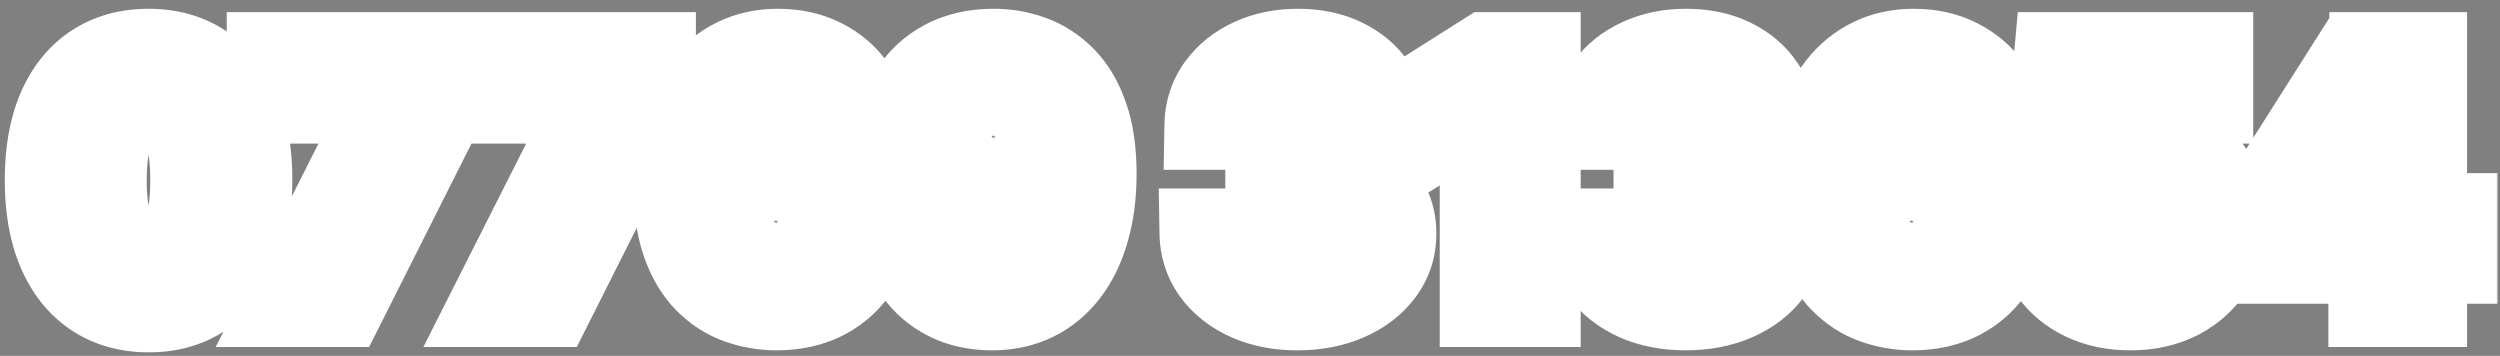
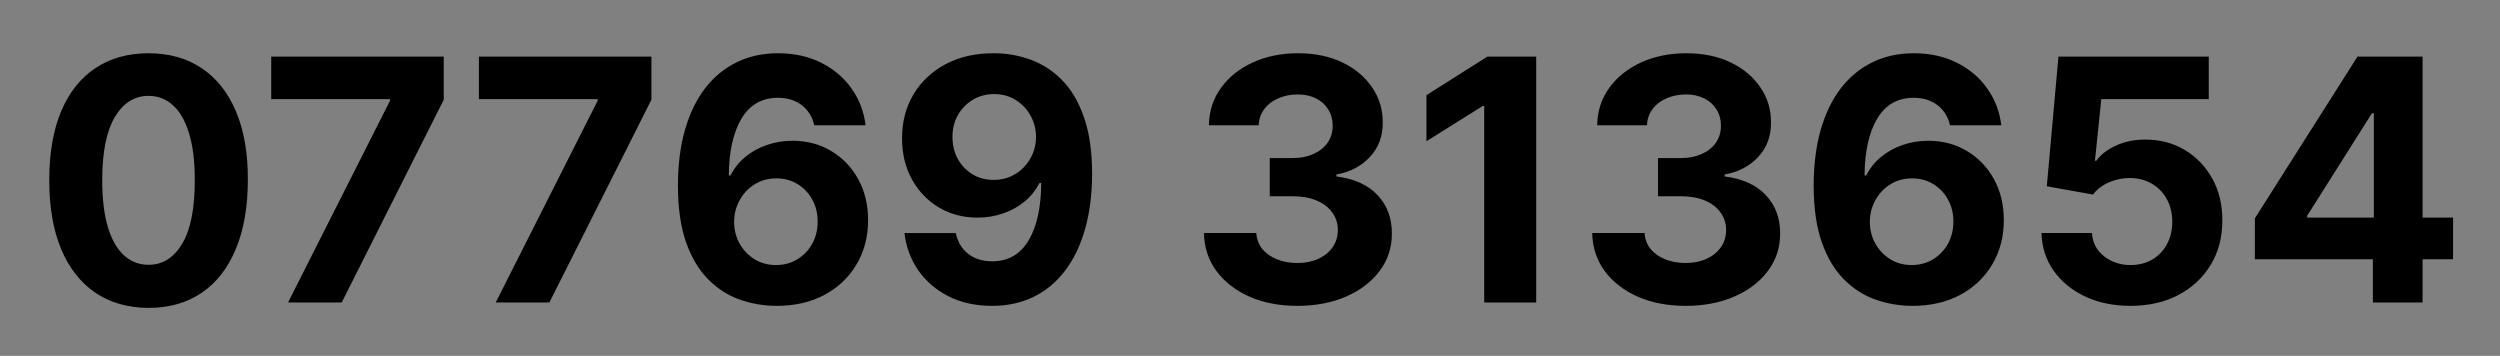
<svg xmlns="http://www.w3.org/2000/svg" width="281" height="40" viewBox="0 0 281 40" fill="none">
  <rect x="0" y="0" width="281" height="40" fill="#808080" stroke="none" />
  <mask id="path-1-outside-1_1074_4429" maskUnits="userSpaceOnUse" x="0" y="0" width="281" height="40" fill="black">
    <rect fill="white" width="281" height="40" />
-     <path d="M16.698 34.607C14.377 34.598 12.38 34.027 10.707 32.894C9.042 31.76 7.76 30.118 6.861 27.968C5.97 25.818 5.529 23.232 5.538 20.209C5.538 17.195 5.984 14.627 6.874 12.504C7.774 10.38 9.056 8.766 10.72 7.659C12.393 6.544 14.386 5.986 16.698 5.986C19.01 5.986 20.998 6.544 22.663 7.659C24.336 8.775 25.622 10.394 26.522 12.517C27.422 14.631 27.867 17.195 27.858 20.209C27.858 23.241 27.408 25.831 26.508 27.982C25.618 30.132 24.34 31.773 22.676 32.907C21.012 34.041 19.019 34.607 16.698 34.607ZM16.698 29.763C18.281 29.763 19.545 28.967 20.49 27.374C21.435 25.782 21.902 23.393 21.893 20.209C21.893 18.113 21.677 16.367 21.246 14.973C20.823 13.579 20.22 12.53 19.437 11.829C18.664 11.127 17.751 10.776 16.698 10.776C15.124 10.776 13.864 11.563 12.92 13.138C11.975 14.712 11.498 17.069 11.489 20.209C11.489 22.332 11.701 24.104 12.123 25.526C12.555 26.938 13.163 28 13.945 28.71C14.728 29.412 15.646 29.763 16.698 29.763ZM32.375 34L43.832 11.329V11.141H30.486V6.364H49.877V11.208L38.407 34H32.375ZM55.717 34L67.174 11.329V11.141H53.828V6.364H73.219V11.208L61.749 34H55.717ZM87.236 34.378C85.815 34.369 84.443 34.13 83.121 33.663C81.807 33.195 80.629 32.435 79.585 31.382C78.541 30.329 77.714 28.935 77.102 27.199C76.499 25.463 76.198 23.331 76.198 20.803C76.207 18.482 76.472 16.408 76.994 14.582C77.525 12.746 78.281 11.19 79.261 9.913C80.251 8.635 81.434 7.664 82.81 6.998C84.186 6.323 85.729 5.986 87.439 5.986C89.283 5.986 90.911 6.346 92.324 7.065C93.736 7.776 94.87 8.743 95.724 9.967C96.588 11.19 97.11 12.562 97.29 14.082H91.527C91.302 13.12 90.83 12.364 90.111 11.815C89.391 11.267 88.5 10.992 87.439 10.992C85.639 10.992 84.272 11.775 83.336 13.34C82.41 14.905 81.938 17.033 81.919 19.723H82.108C82.522 18.904 83.08 18.207 83.782 17.631C84.492 17.047 85.298 16.601 86.197 16.296C87.106 15.981 88.064 15.823 89.072 15.823C90.709 15.823 92.166 16.21 93.444 16.984C94.721 17.748 95.729 18.801 96.466 20.141C97.204 21.482 97.573 23.016 97.573 24.743C97.573 26.614 97.137 28.278 96.264 29.736C95.4 31.193 94.19 32.336 92.634 33.163C91.087 33.982 89.287 34.387 87.236 34.378ZM87.209 29.79C88.109 29.79 88.914 29.574 89.625 29.142C90.335 28.71 90.893 28.125 91.298 27.388C91.703 26.65 91.905 25.822 91.905 24.905C91.905 23.987 91.703 23.164 91.298 22.435C90.902 21.707 90.353 21.126 89.652 20.695C88.95 20.263 88.149 20.047 87.25 20.047C86.575 20.047 85.95 20.173 85.374 20.425C84.807 20.677 84.308 21.027 83.876 21.477C83.453 21.927 83.121 22.449 82.878 23.043C82.635 23.627 82.513 24.253 82.513 24.918C82.513 25.809 82.716 26.623 83.121 27.361C83.534 28.099 84.092 28.688 84.794 29.129C85.504 29.569 86.31 29.79 87.209 29.79ZM111.715 5.986C113.136 5.986 114.504 6.224 115.817 6.701C117.14 7.178 118.318 7.938 119.353 8.982C120.396 10.025 121.219 11.411 121.822 13.138C122.434 14.856 122.744 16.966 122.753 19.467C122.753 21.815 122.488 23.911 121.957 25.755C121.435 27.59 120.684 29.151 119.704 30.438C118.723 31.724 117.54 32.705 116.155 33.379C114.769 34.045 113.222 34.378 111.513 34.378C109.668 34.378 108.04 34.023 106.628 33.312C105.215 32.592 104.077 31.616 103.214 30.384C102.359 29.142 101.842 27.748 101.662 26.2H107.424C107.649 27.208 108.121 27.991 108.841 28.548C109.56 29.097 110.451 29.371 111.513 29.371C113.312 29.371 114.679 28.589 115.615 27.023C116.55 25.449 117.023 23.294 117.032 20.56H116.843C116.429 21.369 115.871 22.067 115.169 22.651C114.468 23.227 113.663 23.672 112.754 23.987C111.854 24.302 110.896 24.459 109.88 24.459C108.251 24.459 106.799 24.077 105.521 23.312C104.244 22.548 103.236 21.495 102.498 20.155C101.761 18.814 101.392 17.285 101.392 15.567C101.383 13.713 101.81 12.063 102.674 10.614C103.537 9.166 104.743 8.032 106.29 7.214C107.847 6.386 109.655 5.977 111.715 5.986ZM111.755 10.574C110.847 10.574 110.037 10.79 109.326 11.222C108.625 11.653 108.067 12.234 107.653 12.962C107.248 13.691 107.05 14.505 107.059 15.405C107.059 16.313 107.257 17.132 107.653 17.861C108.058 18.581 108.607 19.156 109.299 19.588C110.001 20.011 110.802 20.222 111.701 20.222C112.376 20.222 113.001 20.096 113.577 19.845C114.153 19.593 114.652 19.246 115.075 18.805C115.507 18.356 115.844 17.838 116.087 17.254C116.33 16.669 116.451 16.048 116.451 15.391C116.442 14.519 116.236 13.718 115.831 12.989C115.426 12.261 114.868 11.676 114.157 11.235C113.447 10.794 112.646 10.574 111.755 10.574ZM145.812 34.378C143.797 34.378 142.002 34.032 140.427 33.339C138.862 32.637 137.625 31.674 136.717 30.451C135.817 29.218 135.354 27.797 135.327 26.187H141.21C141.246 26.861 141.467 27.455 141.871 27.968C142.285 28.472 142.834 28.863 143.518 29.142C144.201 29.421 144.971 29.56 145.825 29.56C146.716 29.56 147.503 29.403 148.187 29.088C148.87 28.773 149.406 28.337 149.793 27.779C150.179 27.221 150.373 26.578 150.373 25.849C150.373 25.112 150.166 24.459 149.752 23.893C149.347 23.317 148.762 22.867 147.998 22.543C147.242 22.22 146.342 22.058 145.299 22.058H142.722V17.766H145.299C146.181 17.766 146.959 17.613 147.633 17.308C148.317 17.002 148.848 16.579 149.226 16.039C149.604 15.49 149.793 14.852 149.793 14.123C149.793 13.43 149.626 12.823 149.293 12.301C148.969 11.77 148.511 11.357 147.917 11.06C147.332 10.763 146.648 10.614 145.866 10.614C145.074 10.614 144.35 10.758 143.693 11.046C143.036 11.325 142.51 11.725 142.114 12.247C141.718 12.769 141.507 13.381 141.48 14.082H135.88C135.907 12.49 136.361 11.087 137.243 9.872C138.124 8.658 139.312 7.709 140.805 7.025C142.308 6.332 144.003 5.986 145.893 5.986C147.8 5.986 149.469 6.332 150.899 7.025C152.329 7.718 153.44 8.653 154.232 9.832C155.033 11.001 155.429 12.315 155.42 13.772C155.429 15.319 154.947 16.61 153.976 17.645C153.013 18.68 151.758 19.336 150.211 19.615V19.831C152.244 20.092 153.791 20.798 154.853 21.95C155.923 23.092 156.454 24.523 156.445 26.241C156.454 27.815 156 29.214 155.082 30.438C154.174 31.661 152.919 32.624 151.317 33.325C149.716 34.027 147.881 34.378 145.812 34.378ZM172.669 6.364V34H166.826V11.91H166.664L160.335 15.877V10.695L167.177 6.364H172.669ZM189.452 34.378C187.437 34.378 185.642 34.032 184.068 33.339C182.503 32.637 181.266 31.674 180.357 30.451C179.458 29.218 178.994 27.797 178.967 26.187H184.851C184.887 26.861 185.107 27.455 185.512 27.968C185.926 28.472 186.475 28.863 187.158 29.142C187.842 29.421 188.611 29.56 189.466 29.56C190.356 29.56 191.144 29.403 191.827 29.088C192.511 28.773 193.046 28.337 193.433 27.779C193.82 27.221 194.013 26.578 194.013 25.849C194.013 25.112 193.806 24.459 193.393 23.893C192.988 23.317 192.403 22.867 191.638 22.543C190.883 22.22 189.983 22.058 188.94 22.058H186.362V17.766H188.94C189.821 17.766 190.599 17.613 191.274 17.308C191.958 17.002 192.489 16.579 192.866 16.039C193.244 15.49 193.433 14.852 193.433 14.123C193.433 13.43 193.267 12.823 192.934 12.301C192.61 11.77 192.151 11.357 191.557 11.06C190.973 10.763 190.289 10.614 189.506 10.614C188.715 10.614 187.99 10.758 187.334 11.046C186.677 11.325 186.151 11.725 185.755 12.247C185.359 12.769 185.148 13.381 185.121 14.082H179.521C179.547 12.49 180.002 11.087 180.883 9.872C181.765 8.658 182.953 7.709 184.446 7.025C185.948 6.332 187.644 5.986 189.533 5.986C191.44 5.986 193.109 6.332 194.54 7.025C195.97 7.718 197.081 8.653 197.873 9.832C198.673 11.001 199.069 12.315 199.06 13.772C199.069 15.319 198.588 16.61 197.616 17.645C196.654 18.68 195.399 19.336 193.851 19.615V19.831C195.885 20.092 197.432 20.798 198.494 21.95C199.564 23.092 200.095 24.523 200.086 26.241C200.095 27.815 199.641 29.214 198.723 30.438C197.814 31.661 196.559 32.624 194.958 33.325C193.357 34.027 191.521 34.378 189.452 34.378ZM214.892 34.378C213.471 34.369 212.099 34.13 210.777 33.663C209.463 33.195 208.285 32.435 207.241 31.382C206.198 30.329 205.37 28.935 204.758 27.199C204.156 25.463 203.854 23.331 203.854 20.803C203.863 18.482 204.129 16.408 204.65 14.582C205.181 12.746 205.937 11.19 206.917 9.913C207.907 8.635 209.09 7.664 210.466 6.998C211.843 6.323 213.386 5.986 215.095 5.986C216.939 5.986 218.567 6.346 219.98 7.065C221.392 7.776 222.526 8.743 223.38 9.967C224.244 11.19 224.766 12.562 224.946 14.082H219.184C218.959 13.12 218.486 12.364 217.767 11.815C217.047 11.267 216.156 10.992 215.095 10.992C213.296 10.992 211.928 11.775 210.993 13.34C210.066 14.905 209.594 17.033 209.576 19.723H209.765C210.178 18.904 210.736 18.207 211.438 17.631C212.149 17.047 212.954 16.601 213.853 16.296C214.762 15.981 215.72 15.823 216.728 15.823C218.365 15.823 219.822 16.21 221.1 16.984C222.377 17.748 223.385 18.801 224.123 20.141C224.86 21.482 225.229 23.016 225.229 24.743C225.229 26.614 224.793 28.278 223.92 29.736C223.057 31.193 221.847 32.336 220.29 33.163C218.743 33.982 216.944 34.387 214.892 34.378ZM214.866 29.79C215.765 29.79 216.57 29.574 217.281 29.142C217.992 28.71 218.549 28.125 218.954 27.388C219.359 26.65 219.562 25.822 219.562 24.905C219.562 23.987 219.359 23.164 218.954 22.435C218.558 21.707 218.01 21.126 217.308 20.695C216.606 20.263 215.806 20.047 214.906 20.047C214.231 20.047 213.606 20.173 213.03 20.425C212.464 20.677 211.964 21.027 211.532 21.477C211.11 21.927 210.777 22.449 210.534 23.043C210.291 23.627 210.169 24.253 210.169 24.918C210.169 25.809 210.372 26.623 210.777 27.361C211.191 28.099 211.748 28.688 212.45 29.129C213.161 29.569 213.966 29.79 214.866 29.79ZM239.466 34.378C237.558 34.378 235.858 34.027 234.365 33.325C232.88 32.624 231.702 31.657 230.829 30.424C229.957 29.192 229.502 27.779 229.466 26.187H235.134C235.197 27.257 235.647 28.125 236.483 28.791C237.32 29.457 238.314 29.79 239.466 29.79C240.383 29.79 241.193 29.587 241.895 29.183C242.605 28.769 243.159 28.197 243.554 27.469C243.959 26.731 244.162 25.885 244.162 24.932C244.162 23.96 243.955 23.106 243.541 22.368C243.136 21.63 242.574 21.055 241.854 20.641C241.134 20.227 240.311 20.015 239.385 20.006C238.575 20.006 237.788 20.173 237.023 20.506C236.267 20.838 235.678 21.293 235.255 21.869L230.06 20.938L231.369 6.364H248.264V11.141H236.187L235.471 18.063H235.633C236.119 17.38 236.852 16.813 237.833 16.363C238.813 15.913 239.911 15.688 241.125 15.688C242.79 15.688 244.274 16.079 245.579 16.862C246.883 17.645 247.913 18.72 248.669 20.087C249.424 21.446 249.798 23.011 249.789 24.783C249.798 26.646 249.366 28.301 248.493 29.749C247.63 31.189 246.42 32.322 244.863 33.15C243.316 33.968 241.517 34.378 239.466 34.378ZM253.446 29.142V24.541L264.983 6.364H268.951V12.733H266.603L259.329 24.244V24.459H275.725V29.142H253.446ZM266.711 34V27.739L266.819 25.701V6.364H272.297V34H266.711Z" />
  </mask>
  <path d="M16.698 34.607C14.377 34.598 12.38 34.027 10.707 32.894C9.042 31.76 7.76 30.118 6.861 27.968C5.97 25.818 5.529 23.232 5.538 20.209C5.538 17.195 5.984 14.627 6.874 12.504C7.774 10.38 9.056 8.766 10.72 7.659C12.393 6.544 14.386 5.986 16.698 5.986C19.01 5.986 20.998 6.544 22.663 7.659C24.336 8.775 25.622 10.394 26.522 12.517C27.422 14.631 27.867 17.195 27.858 20.209C27.858 23.241 27.408 25.831 26.508 27.982C25.618 30.132 24.34 31.773 22.676 32.907C21.012 34.041 19.019 34.607 16.698 34.607ZM16.698 29.763C18.281 29.763 19.545 28.967 20.49 27.374C21.435 25.782 21.902 23.393 21.893 20.209C21.893 18.113 21.677 16.367 21.246 14.973C20.823 13.579 20.22 12.53 19.437 11.829C18.664 11.127 17.751 10.776 16.698 10.776C15.124 10.776 13.864 11.563 12.92 13.138C11.975 14.712 11.498 17.069 11.489 20.209C11.489 22.332 11.701 24.104 12.123 25.526C12.555 26.938 13.163 28 13.945 28.71C14.728 29.412 15.646 29.763 16.698 29.763ZM32.375 34L43.832 11.329V11.141H30.486V6.364H49.877V11.208L38.407 34H32.375ZM55.717 34L67.174 11.329V11.141H53.828V6.364H73.219V11.208L61.749 34H55.717ZM87.236 34.378C85.815 34.369 84.443 34.13 83.121 33.663C81.807 33.195 80.629 32.435 79.585 31.382C78.541 30.329 77.714 28.935 77.102 27.199C76.499 25.463 76.198 23.331 76.198 20.803C76.207 18.482 76.472 16.408 76.994 14.582C77.525 12.746 78.281 11.19 79.261 9.913C80.251 8.635 81.434 7.664 82.81 6.998C84.186 6.323 85.729 5.986 87.439 5.986C89.283 5.986 90.911 6.346 92.324 7.065C93.736 7.776 94.87 8.743 95.724 9.967C96.588 11.19 97.11 12.562 97.29 14.082H91.527C91.302 13.12 90.83 12.364 90.111 11.815C89.391 11.267 88.5 10.992 87.439 10.992C85.639 10.992 84.272 11.775 83.336 13.34C82.41 14.905 81.938 17.033 81.919 19.723H82.108C82.522 18.904 83.08 18.207 83.782 17.631C84.492 17.047 85.298 16.601 86.197 16.296C87.106 15.981 88.064 15.823 89.072 15.823C90.709 15.823 92.166 16.21 93.444 16.984C94.721 17.748 95.729 18.801 96.466 20.141C97.204 21.482 97.573 23.016 97.573 24.743C97.573 26.614 97.137 28.278 96.264 29.736C95.4 31.193 94.19 32.336 92.634 33.163C91.087 33.982 89.287 34.387 87.236 34.378ZM87.209 29.79C88.109 29.79 88.914 29.574 89.625 29.142C90.335 28.71 90.893 28.125 91.298 27.388C91.703 26.65 91.905 25.822 91.905 24.905C91.905 23.987 91.703 23.164 91.298 22.435C90.902 21.707 90.353 21.126 89.652 20.695C88.95 20.263 88.149 20.047 87.25 20.047C86.575 20.047 85.95 20.173 85.374 20.425C84.807 20.677 84.308 21.027 83.876 21.477C83.453 21.927 83.121 22.449 82.878 23.043C82.635 23.627 82.513 24.253 82.513 24.918C82.513 25.809 82.716 26.623 83.121 27.361C83.534 28.099 84.092 28.688 84.794 29.129C85.504 29.569 86.31 29.79 87.209 29.79ZM111.715 5.986C113.136 5.986 114.504 6.224 115.817 6.701C117.14 7.178 118.318 7.938 119.353 8.982C120.396 10.025 121.219 11.411 121.822 13.138C122.434 14.856 122.744 16.966 122.753 19.467C122.753 21.815 122.488 23.911 121.957 25.755C121.435 27.59 120.684 29.151 119.704 30.438C118.723 31.724 117.54 32.705 116.155 33.379C114.769 34.045 113.222 34.378 111.513 34.378C109.668 34.378 108.04 34.023 106.628 33.312C105.215 32.592 104.077 31.616 103.214 30.384C102.359 29.142 101.842 27.748 101.662 26.2H107.424C107.649 27.208 108.121 27.991 108.841 28.548C109.56 29.097 110.451 29.371 111.513 29.371C113.312 29.371 114.679 28.589 115.615 27.023C116.55 25.449 117.023 23.294 117.032 20.56H116.843C116.429 21.369 115.871 22.067 115.169 22.651C114.468 23.227 113.663 23.672 112.754 23.987C111.854 24.302 110.896 24.459 109.88 24.459C108.251 24.459 106.799 24.077 105.521 23.312C104.244 22.548 103.236 21.495 102.498 20.155C101.761 18.814 101.392 17.285 101.392 15.567C101.383 13.713 101.81 12.063 102.674 10.614C103.537 9.166 104.743 8.032 106.29 7.214C107.847 6.386 109.655 5.977 111.715 5.986ZM111.755 10.574C110.847 10.574 110.037 10.79 109.326 11.222C108.625 11.653 108.067 12.234 107.653 12.962C107.248 13.691 107.05 14.505 107.059 15.405C107.059 16.313 107.257 17.132 107.653 17.861C108.058 18.581 108.607 19.156 109.299 19.588C110.001 20.011 110.802 20.222 111.701 20.222C112.376 20.222 113.001 20.096 113.577 19.845C114.153 19.593 114.652 19.246 115.075 18.805C115.507 18.356 115.844 17.838 116.087 17.254C116.33 16.669 116.451 16.048 116.451 15.391C116.442 14.519 116.236 13.718 115.831 12.989C115.426 12.261 114.868 11.676 114.157 11.235C113.447 10.794 112.646 10.574 111.755 10.574ZM145.812 34.378C143.797 34.378 142.002 34.032 140.427 33.339C138.862 32.637 137.625 31.674 136.717 30.451C135.817 29.218 135.354 27.797 135.327 26.187H141.21C141.246 26.861 141.467 27.455 141.871 27.968C142.285 28.472 142.834 28.863 143.518 29.142C144.201 29.421 144.971 29.56 145.825 29.56C146.716 29.56 147.503 29.403 148.187 29.088C148.87 28.773 149.406 28.337 149.793 27.779C150.179 27.221 150.373 26.578 150.373 25.849C150.373 25.112 150.166 24.459 149.752 23.893C149.347 23.317 148.762 22.867 147.998 22.543C147.242 22.22 146.342 22.058 145.299 22.058H142.722V17.766H145.299C146.181 17.766 146.959 17.613 147.633 17.308C148.317 17.002 148.848 16.579 149.226 16.039C149.604 15.49 149.793 14.852 149.793 14.123C149.793 13.43 149.626 12.823 149.293 12.301C148.969 11.77 148.511 11.357 147.917 11.06C147.332 10.763 146.648 10.614 145.866 10.614C145.074 10.614 144.35 10.758 143.693 11.046C143.036 11.325 142.51 11.725 142.114 12.247C141.718 12.769 141.507 13.381 141.48 14.082H135.88C135.907 12.49 136.361 11.087 137.243 9.872C138.124 8.658 139.312 7.709 140.805 7.025C142.308 6.332 144.003 5.986 145.893 5.986C147.8 5.986 149.469 6.332 150.899 7.025C152.329 7.718 153.44 8.653 154.232 9.832C155.033 11.001 155.429 12.315 155.42 13.772C155.429 15.319 154.947 16.61 153.976 17.645C153.013 18.68 151.758 19.336 150.211 19.615V19.831C152.244 20.092 153.791 20.798 154.853 21.95C155.923 23.092 156.454 24.523 156.445 26.241C156.454 27.815 156 29.214 155.082 30.438C154.174 31.661 152.919 32.624 151.317 33.325C149.716 34.027 147.881 34.378 145.812 34.378ZM172.669 6.364V34H166.826V11.91H166.664L160.335 15.877V10.695L167.177 6.364H172.669ZM189.452 34.378C187.437 34.378 185.642 34.032 184.068 33.339C182.503 32.637 181.266 31.674 180.357 30.451C179.458 29.218 178.994 27.797 178.967 26.187H184.851C184.887 26.861 185.107 27.455 185.512 27.968C185.926 28.472 186.475 28.863 187.158 29.142C187.842 29.421 188.611 29.56 189.466 29.56C190.356 29.56 191.144 29.403 191.827 29.088C192.511 28.773 193.046 28.337 193.433 27.779C193.82 27.221 194.013 26.578 194.013 25.849C194.013 25.112 193.806 24.459 193.393 23.893C192.988 23.317 192.403 22.867 191.638 22.543C190.883 22.22 189.983 22.058 188.94 22.058H186.362V17.766H188.94C189.821 17.766 190.599 17.613 191.274 17.308C191.958 17.002 192.489 16.579 192.866 16.039C193.244 15.49 193.433 14.852 193.433 14.123C193.433 13.43 193.267 12.823 192.934 12.301C192.61 11.77 192.151 11.357 191.557 11.06C190.973 10.763 190.289 10.614 189.506 10.614C188.715 10.614 187.99 10.758 187.334 11.046C186.677 11.325 186.151 11.725 185.755 12.247C185.359 12.769 185.148 13.381 185.121 14.082H179.521C179.547 12.49 180.002 11.087 180.883 9.872C181.765 8.658 182.953 7.709 184.446 7.025C185.948 6.332 187.644 5.986 189.533 5.986C191.44 5.986 193.109 6.332 194.54 7.025C195.97 7.718 197.081 8.653 197.873 9.832C198.673 11.001 199.069 12.315 199.06 13.772C199.069 15.319 198.588 16.61 197.616 17.645C196.654 18.68 195.399 19.336 193.851 19.615V19.831C195.885 20.092 197.432 20.798 198.494 21.95C199.564 23.092 200.095 24.523 200.086 26.241C200.095 27.815 199.641 29.214 198.723 30.438C197.814 31.661 196.559 32.624 194.958 33.325C193.357 34.027 191.521 34.378 189.452 34.378ZM214.892 34.378C213.471 34.369 212.099 34.13 210.777 33.663C209.463 33.195 208.285 32.435 207.241 31.382C206.198 30.329 205.37 28.935 204.758 27.199C204.156 25.463 203.854 23.331 203.854 20.803C203.863 18.482 204.129 16.408 204.65 14.582C205.181 12.746 205.937 11.19 206.917 9.913C207.907 8.635 209.09 7.664 210.466 6.998C211.843 6.323 213.386 5.986 215.095 5.986C216.939 5.986 218.567 6.346 219.98 7.065C221.392 7.776 222.526 8.743 223.38 9.967C224.244 11.19 224.766 12.562 224.946 14.082H219.184C218.959 13.12 218.486 12.364 217.767 11.815C217.047 11.267 216.156 10.992 215.095 10.992C213.296 10.992 211.928 11.775 210.993 13.34C210.066 14.905 209.594 17.033 209.576 19.723H209.765C210.178 18.904 210.736 18.207 211.438 17.631C212.149 17.047 212.954 16.601 213.853 16.296C214.762 15.981 215.72 15.823 216.728 15.823C218.365 15.823 219.822 16.21 221.1 16.984C222.377 17.748 223.385 18.801 224.123 20.141C224.86 21.482 225.229 23.016 225.229 24.743C225.229 26.614 224.793 28.278 223.92 29.736C223.057 31.193 221.847 32.336 220.29 33.163C218.743 33.982 216.944 34.387 214.892 34.378ZM214.866 29.79C215.765 29.79 216.57 29.574 217.281 29.142C217.992 28.71 218.549 28.125 218.954 27.388C219.359 26.65 219.562 25.822 219.562 24.905C219.562 23.987 219.359 23.164 218.954 22.435C218.558 21.707 218.01 21.126 217.308 20.695C216.606 20.263 215.806 20.047 214.906 20.047C214.231 20.047 213.606 20.173 213.03 20.425C212.464 20.677 211.964 21.027 211.532 21.477C211.11 21.927 210.777 22.449 210.534 23.043C210.291 23.627 210.169 24.253 210.169 24.918C210.169 25.809 210.372 26.623 210.777 27.361C211.191 28.099 211.748 28.688 212.45 29.129C213.161 29.569 213.966 29.79 214.866 29.79ZM239.466 34.378C237.558 34.378 235.858 34.027 234.365 33.325C232.88 32.624 231.702 31.657 230.829 30.424C229.957 29.192 229.502 27.779 229.466 26.187H235.134C235.197 27.257 235.647 28.125 236.483 28.791C237.32 29.457 238.314 29.79 239.466 29.79C240.383 29.79 241.193 29.587 241.895 29.183C242.605 28.769 243.159 28.197 243.554 27.469C243.959 26.731 244.162 25.885 244.162 24.932C244.162 23.96 243.955 23.106 243.541 22.368C243.136 21.63 242.574 21.055 241.854 20.641C241.134 20.227 240.311 20.015 239.385 20.006C238.575 20.006 237.788 20.173 237.023 20.506C236.267 20.838 235.678 21.293 235.255 21.869L230.06 20.938L231.369 6.364H248.264V11.141H236.187L235.471 18.063H235.633C236.119 17.38 236.852 16.813 237.833 16.363C238.813 15.913 239.911 15.688 241.125 15.688C242.79 15.688 244.274 16.079 245.579 16.862C246.883 17.645 247.913 18.72 248.669 20.087C249.424 21.446 249.798 23.011 249.789 24.783C249.798 26.646 249.366 28.301 248.493 29.749C247.63 31.189 246.42 32.322 244.863 33.15C243.316 33.968 241.517 34.378 239.466 34.378ZM253.446 29.142V24.541L264.983 6.364H268.951V12.733H266.603L259.329 24.244V24.459H275.725V29.142H253.446ZM266.711 34V27.739L266.819 25.701V6.364H272.297V34H266.711Z" fill="black" />
-   <path d="M16.698 34.607L16.679 39.607L16.688 39.607H16.698V34.607ZM10.707 32.894L7.892 37.026L7.902 37.033L10.707 32.894ZM6.861 27.968L2.241 29.881L2.245 29.89L2.248 29.898L6.861 27.968ZM5.538 20.209L10.538 20.224L10.538 20.216V20.209H5.538ZM6.874 12.504L2.27 10.553L2.267 10.561L2.263 10.569L6.874 12.504ZM10.72 7.659L13.488 11.823L13.494 11.819L10.72 7.659ZM22.663 7.659L19.879 11.812L19.889 11.819L22.663 7.659ZM26.522 12.517L21.918 14.468L21.921 14.475L26.522 12.517ZM27.858 20.209L22.858 20.194L22.858 20.201V20.209H27.858ZM26.508 27.982L21.896 26.052L21.892 26.06L21.889 26.068L26.508 27.982ZM22.676 32.907L25.491 37.039V37.039L22.676 32.907ZM20.49 27.374L24.79 29.925L20.49 27.374ZM21.893 20.209H16.893L16.893 20.223L21.893 20.209ZM21.246 14.973L16.461 16.424L16.465 16.438L16.469 16.452L21.246 14.973ZM19.437 11.829L16.078 15.532L16.089 15.542L16.1 15.552L19.437 11.829ZM12.92 13.138L8.632 10.565V10.565L12.92 13.138ZM11.489 20.209L6.489 20.195L6.489 20.202V20.209H11.489ZM12.123 25.526L7.331 26.951L7.336 26.969L7.342 26.987L12.123 25.526ZM13.945 28.71L10.584 32.412L10.596 32.422L10.607 32.433L13.945 28.71ZM16.698 34.607L16.717 29.607C15.238 29.602 14.245 29.251 13.511 28.754L10.707 32.894L7.902 37.033C10.515 38.803 13.516 39.595 16.679 39.607L16.698 34.607ZM10.707 32.894L13.521 28.761C12.777 28.254 12.059 27.439 11.473 26.038L6.861 27.968L2.248 29.898C3.461 32.797 5.308 35.266 7.892 37.026L10.707 32.894ZM6.861 27.968L11.48 26.055C10.906 24.669 10.531 22.773 10.538 20.224L5.538 20.209L0.538 20.194C0.528 23.69 1.034 26.967 2.241 29.881L6.861 27.968ZM5.538 20.209H10.538C10.538 17.664 10.917 15.791 11.485 14.438L6.874 12.504L2.263 10.569C1.05 13.463 0.538 16.726 0.538 20.209H5.538ZM6.874 12.504L11.478 14.454C12.056 13.09 12.759 12.308 13.488 11.823L10.72 7.659L7.952 3.495C5.352 5.224 3.492 7.67 2.27 10.553L6.874 12.504ZM10.72 7.659L13.494 11.819C14.228 11.33 15.221 10.986 16.698 10.986V5.986V0.986C13.551 0.986 10.559 1.757 7.947 3.499L10.72 7.659ZM16.698 5.986V10.986C18.176 10.986 19.159 11.33 19.879 11.812L22.663 7.659L25.446 3.506C22.837 1.757 19.845 0.986 16.698 0.986V5.986ZM22.663 7.659L19.889 11.819C20.635 12.317 21.342 13.109 21.918 14.468L26.522 12.517L31.126 10.566C29.902 7.679 28.037 5.232 25.436 3.499L22.663 7.659ZM26.522 12.517L21.921 14.475C22.486 15.803 22.866 17.657 22.858 20.194L27.858 20.209L32.858 20.224C32.868 16.733 32.357 13.459 31.123 10.559L26.522 12.517ZM27.858 20.209H22.858C22.858 22.768 22.475 24.667 21.896 26.052L26.508 27.982L31.121 29.912C32.341 26.996 32.858 23.713 32.858 20.209H27.858ZM26.508 27.982L21.889 26.068C21.312 27.462 20.601 28.27 19.861 28.774L22.676 32.907L25.491 37.039C28.079 35.276 29.924 32.801 31.128 29.895L26.508 27.982ZM22.676 32.907L19.861 28.774C19.148 29.26 18.173 29.607 16.698 29.607V34.607V39.607C19.865 39.607 22.875 38.821 25.491 37.039L22.676 32.907ZM16.698 29.763V34.763C20.374 34.763 23.126 32.731 24.79 29.925L20.49 27.374L16.19 24.823C16.027 25.098 15.989 25.048 16.169 24.935C16.257 24.879 16.365 24.83 16.479 24.798C16.592 24.767 16.671 24.763 16.698 24.763V29.763ZM20.49 27.374L24.79 29.925C26.418 27.181 26.903 23.712 26.893 20.195L21.893 20.209L16.893 20.223C16.901 23.075 16.451 24.383 16.19 24.823L20.49 27.374ZM21.893 20.209H26.893C26.893 17.81 26.651 15.526 26.022 13.494L21.246 14.973L16.469 16.452C16.704 17.209 16.893 18.415 16.893 20.209H21.893ZM21.246 14.973L26.03 13.522C25.44 11.576 24.453 9.61 22.775 8.106L19.437 11.829L16.1 15.552C15.987 15.451 16.205 15.581 16.461 16.424L21.246 14.973ZM19.437 11.829L22.797 8.125C21.095 6.582 18.982 5.776 16.698 5.776V10.776V15.776C16.658 15.776 16.537 15.767 16.379 15.707C16.22 15.646 16.118 15.569 16.078 15.532L19.437 11.829ZM16.698 10.776V5.776C13.048 5.776 10.303 7.781 8.632 10.565L12.92 13.138L17.207 15.71C17.367 15.443 17.403 15.494 17.223 15.607C17.134 15.662 17.028 15.71 16.915 15.742C16.803 15.772 16.725 15.776 16.698 15.776V10.776ZM12.92 13.138L8.632 10.565C7.001 13.284 6.499 16.716 6.489 20.195L11.489 20.209L16.489 20.223C16.497 17.422 16.949 16.141 17.207 15.71L12.92 13.138ZM11.489 20.209H6.489C6.489 22.625 6.725 24.915 7.331 26.951L12.123 25.526L16.916 24.1C16.676 23.293 16.489 22.039 16.489 20.209H11.489ZM12.123 25.526L7.342 26.987C7.937 28.935 8.921 30.902 10.584 32.412L13.945 28.71L17.306 25.009C17.404 25.097 17.173 24.941 16.905 24.064L12.123 25.526ZM13.945 28.71L10.607 32.433C12.309 33.958 14.415 34.763 16.698 34.763V29.763V24.763C16.738 24.763 16.855 24.772 17.006 24.829C17.157 24.887 17.251 24.959 17.283 24.987L13.945 28.71ZM32.375 34L27.913 31.745L24.246 39H32.375V34ZM43.832 11.329L48.294 13.585L48.832 12.521V11.329H43.832ZM43.832 11.141H48.832V6.141H43.832V11.141ZM30.486 11.141H25.486V16.141H30.486V11.141ZM30.486 6.364V1.364H25.486V6.364H30.486ZM49.877 6.364H54.877V1.364H49.877V6.364ZM49.877 11.208L54.343 13.456L54.877 12.395V11.208H49.877ZM38.407 34V39H41.488L42.873 36.248L38.407 34ZM32.375 34L36.838 36.255L48.294 13.585L43.832 11.329L39.369 9.074L27.913 31.745L32.375 34ZM43.832 11.329H48.832V11.141H43.832H38.832V11.329H43.832ZM43.832 11.141V6.141H30.486V11.141V16.141H43.832V11.141ZM30.486 11.141H35.486V6.364H30.486H25.486V11.141H30.486ZM30.486 6.364V11.364H49.877V6.364V1.364H30.486V6.364ZM49.877 6.364H44.877V11.208H49.877H54.877V6.364H49.877ZM49.877 11.208L45.411 8.96L33.941 31.752L38.407 34L42.873 36.248L54.343 13.456L49.877 11.208ZM38.407 34V29H32.375V34V39H38.407V34ZM55.717 34L51.254 31.745L47.588 39H55.717V34ZM67.174 11.329L71.636 13.585L72.174 12.521V11.329H67.174ZM67.174 11.141H72.174V6.141H67.174V11.141ZM53.828 11.141H48.828V16.141H53.828V11.141ZM53.828 6.364V1.364H48.828V6.364H53.828ZM73.219 6.364H78.219V1.364H73.219V6.364ZM73.219 11.208L77.685 13.456L78.219 12.395V11.208H73.219ZM61.749 34V39H64.83L66.215 36.248L61.749 34ZM55.717 34L60.179 36.255L71.636 13.585L67.174 11.329L62.711 9.074L51.254 31.745L55.717 34ZM67.174 11.329H72.174V11.141H67.174H62.174V11.329H67.174ZM67.174 11.141V6.141H53.828V11.141V16.141H67.174V11.141ZM53.828 11.141H58.828V6.364H53.828H48.828V11.141H53.828ZM53.828 6.364V11.364H73.219V6.364V1.364H53.828V6.364ZM73.219 6.364H68.219V11.208H73.219H78.219V6.364H73.219ZM73.219 11.208L68.753 8.96L57.282 31.752L61.749 34L66.215 36.248L77.685 13.456L73.219 11.208ZM61.749 34V29H55.717V34V39H61.749V34ZM87.236 34.378L87.205 39.378L87.214 39.378L87.236 34.378ZM83.121 33.663L81.443 38.373L81.453 38.376L83.121 33.663ZM79.585 31.382L76.034 34.902L79.585 31.382ZM77.102 27.199L72.379 28.839L72.382 28.849L72.386 28.86L77.102 27.199ZM76.198 20.803L71.198 20.783L71.198 20.793V20.803H76.198ZM76.994 14.582L72.191 13.193L72.189 13.2L72.186 13.208L76.994 14.582ZM79.261 9.913L75.308 6.851L75.302 6.859L75.295 6.868L79.261 9.913ZM82.81 6.998L84.987 11.499L84.999 11.493L85.011 11.488L82.81 6.998ZM92.324 7.065L90.053 11.52L90.065 11.526L90.076 11.532L92.324 7.065ZM95.724 9.967L91.625 12.83L91.632 12.84L91.639 12.85L95.724 9.967ZM97.29 14.082V19.082H102.916L102.255 13.495L97.29 14.082ZM91.527 14.082L86.659 15.22L87.561 19.082H91.527V14.082ZM90.111 11.815L93.142 7.839L90.111 11.815ZM83.336 13.34L79.045 10.775L79.039 10.784L79.034 10.793L83.336 13.34ZM81.919 19.723L76.92 19.69L76.886 24.723H81.919V19.723ZM82.108 19.723V24.723H85.183L86.571 21.979L82.108 19.723ZM83.782 17.631L86.953 21.497L86.959 21.492L83.782 17.631ZM86.197 16.296L87.807 21.029L87.82 21.025L87.834 21.02L86.197 16.296ZM93.444 16.984L90.853 21.261L90.865 21.267L90.876 21.274L93.444 16.984ZM96.264 29.736L91.974 27.167L91.968 27.177L91.963 27.187L96.264 29.736ZM92.634 33.163L94.972 37.583L94.982 37.578L92.634 33.163ZM89.625 29.142L92.221 33.415V33.415L89.625 29.142ZM91.298 27.388L95.681 29.793V29.793L91.298 27.388ZM91.298 22.435L86.904 24.822L86.916 24.843L86.927 24.864L91.298 22.435ZM89.652 20.695L92.272 16.436L92.272 16.436L89.652 20.695ZM85.374 20.425L83.37 15.844L83.357 15.85L83.343 15.856L85.374 20.425ZM83.876 21.477L80.269 18.015L80.251 18.034L80.233 18.053L83.876 21.477ZM82.878 23.043L87.495 24.961L87.5 24.948L87.505 24.936L82.878 23.043ZM83.121 27.361L78.737 29.766L78.748 29.787L78.76 29.807L83.121 27.361ZM84.794 29.129L82.134 33.362L82.146 33.37L82.158 33.378L84.794 29.129ZM87.236 34.378L87.268 29.378C86.396 29.372 85.578 29.228 84.788 28.949L83.121 33.663L81.453 38.376C83.308 39.033 85.233 39.365 87.205 39.378L87.236 34.378ZM83.121 33.663L84.798 28.953C84.234 28.752 83.686 28.417 83.136 27.862L79.585 31.382L76.034 34.902C77.571 36.453 79.38 37.638 81.443 38.373L83.121 33.663ZM79.585 31.382L83.136 27.862C82.724 27.446 82.242 26.74 81.818 25.537L77.102 27.199L72.386 28.86C73.186 31.13 74.359 33.213 76.034 34.902L79.585 31.382ZM77.102 27.199L81.826 25.559C81.46 24.507 81.198 22.967 81.198 20.803H76.198H71.198C71.198 23.694 71.538 26.418 72.379 28.839L77.102 27.199ZM76.198 20.803L81.198 20.822C81.205 18.861 81.43 17.256 81.802 15.955L76.994 14.582L72.186 13.208C71.515 15.56 71.208 18.102 71.198 20.783L76.198 20.803ZM76.994 14.582L81.797 15.971C82.186 14.626 82.69 13.657 83.227 12.957L79.261 9.913L75.295 6.868C73.871 8.723 72.863 10.867 72.191 13.193L76.994 14.582ZM79.261 9.913L83.214 12.975C83.758 12.272 84.345 11.809 84.987 11.499L82.81 6.998L80.633 2.497C78.522 3.518 76.743 4.998 75.308 6.851L79.261 9.913ZM82.81 6.998L85.011 11.488C85.627 11.185 86.404 10.986 87.439 10.986V5.986V0.986C85.055 0.986 82.746 1.461 80.609 2.508L82.81 6.998ZM87.439 5.986V10.986C88.623 10.986 89.451 11.213 90.053 11.52L92.324 7.065L94.594 2.61C92.372 1.478 89.943 0.986 87.439 0.986V5.986ZM92.324 7.065L90.076 11.532C90.793 11.893 91.274 12.326 91.625 12.83L95.724 9.967L99.823 7.103C98.466 5.16 96.679 3.659 94.571 2.599L92.324 7.065ZM95.724 9.967L91.639 12.85C92.012 13.378 92.24 13.957 92.324 14.67L97.29 14.082L102.255 13.495C101.979 11.167 101.164 9.002 99.809 7.083L95.724 9.967ZM97.29 14.082V9.082H91.527V14.082V19.082H97.29V14.082ZM91.527 14.082L96.396 12.945C95.933 10.963 94.873 9.159 93.142 7.839L90.111 11.815L87.079 15.791C86.967 15.706 86.853 15.585 86.764 15.444C86.679 15.307 86.658 15.216 86.659 15.22L91.527 14.082ZM90.111 11.815L93.142 7.839C91.407 6.516 89.399 5.992 87.439 5.992V10.992V15.992C87.538 15.992 87.523 16.005 87.431 15.976C87.33 15.945 87.201 15.885 87.079 15.791L90.111 11.815ZM87.439 10.992V5.992C83.851 5.992 80.868 7.725 79.045 10.775L83.336 13.34L87.628 15.905C87.681 15.817 87.706 15.797 87.689 15.814C87.669 15.834 87.621 15.876 87.547 15.919C87.473 15.961 87.408 15.983 87.37 15.993C87.335 16.001 87.352 15.992 87.439 15.992V10.992ZM83.336 13.34L79.034 10.793C77.491 13.4 76.941 16.51 76.92 19.69L81.919 19.723L86.919 19.756C86.934 17.557 87.329 16.411 87.639 15.887L83.336 13.34ZM81.919 19.723V24.723H82.108V19.723V14.723H81.919V19.723ZM82.108 19.723L86.571 21.979C86.674 21.774 86.795 21.627 86.953 21.497L83.782 17.631L80.61 13.766C79.365 14.788 78.37 16.035 77.646 17.467L82.108 19.723ZM83.782 17.631L86.959 21.492C87.189 21.303 87.459 21.148 87.807 21.029L86.197 16.296L84.588 11.562C83.136 12.055 81.796 12.79 80.605 13.77L83.782 17.631ZM86.197 16.296L87.834 21.02C88.192 20.896 88.594 20.823 89.072 20.823V15.823V10.823C87.534 10.823 86.02 11.065 84.56 11.571L86.197 16.296ZM89.072 15.823V20.823C89.886 20.823 90.431 21.005 90.853 21.261L93.444 16.984L96.034 12.707C93.901 11.415 91.531 10.823 89.072 10.823V15.823ZM93.444 16.984L90.876 21.274C91.371 21.571 91.763 21.965 92.086 22.552L96.466 20.141L100.847 17.731C99.695 15.637 98.071 13.926 96.012 12.694L93.444 16.984ZM96.466 20.141L92.086 22.552C92.367 23.063 92.573 23.748 92.573 24.743H97.573H102.573C102.573 22.283 102.041 19.901 100.847 17.731L96.466 20.141ZM97.573 24.743H92.573C92.573 25.804 92.336 26.563 91.974 27.167L96.264 29.736L100.554 32.304C101.937 29.993 102.573 27.424 102.573 24.743H97.573ZM96.264 29.736L91.963 27.187C91.586 27.822 91.067 28.334 90.286 28.749L92.634 33.163L94.982 37.578C97.314 36.338 99.215 34.564 100.565 32.285L96.264 29.736ZM92.634 33.163L90.296 28.744C89.591 29.117 88.628 29.384 87.258 29.378L87.236 34.378L87.214 39.378C89.946 39.39 92.582 38.847 94.972 37.583L92.634 33.163ZM87.209 29.79V34.79C88.947 34.79 90.664 34.361 92.221 33.415L89.625 29.142L87.028 24.869C87.079 24.838 87.139 24.813 87.193 24.799C87.245 24.785 87.256 24.79 87.209 24.79V29.79ZM89.625 29.142L92.221 33.415C93.69 32.523 94.86 31.29 95.681 29.793L91.298 27.388L86.915 24.982C86.912 24.987 86.925 24.963 86.958 24.929C86.991 24.894 87.02 24.874 87.028 24.869L89.625 29.142ZM91.298 27.388L95.681 29.793C96.527 28.253 96.905 26.585 96.905 24.905H91.905H86.905C86.905 24.994 86.896 25.029 86.897 25.026C86.897 25.025 86.898 25.019 86.902 25.009C86.906 25 86.91 24.99 86.915 24.982L91.298 27.388ZM91.905 24.905H96.905C96.905 23.225 96.527 21.552 95.669 20.007L91.298 22.435L86.927 24.864C86.92 24.85 86.913 24.836 86.907 24.822C86.902 24.807 86.899 24.797 86.898 24.793C86.897 24.789 86.899 24.795 86.901 24.812C86.903 24.829 86.905 24.859 86.905 24.905H91.905ZM91.298 22.435L95.692 20.049C94.881 18.557 93.724 17.329 92.272 16.436L89.652 20.695L87.031 24.953C87.022 24.947 86.992 24.926 86.957 24.889C86.941 24.872 86.928 24.856 86.918 24.843C86.908 24.829 86.904 24.822 86.904 24.822L91.298 22.435ZM89.652 20.695L92.272 16.436C90.711 15.475 88.987 15.047 87.25 15.047V20.047V25.047C87.297 25.047 87.282 25.052 87.223 25.036C87.162 25.02 87.093 24.991 87.031 24.953L89.652 20.695ZM87.25 20.047V15.047C85.937 15.047 84.623 15.296 83.37 15.844L85.374 20.425L87.378 25.006C87.335 25.024 87.294 25.037 87.262 25.043C87.231 25.049 87.225 25.047 87.25 25.047V20.047ZM85.374 20.425L83.343 15.856C82.181 16.372 81.147 17.1 80.269 18.015L83.876 21.477L87.483 24.94C87.481 24.942 87.469 24.954 87.449 24.968C87.429 24.982 87.413 24.99 87.405 24.994L85.374 20.425ZM83.876 21.477L80.233 18.053C79.375 18.966 78.715 20.012 78.25 21.149L82.878 23.043L87.505 24.936C87.512 24.92 87.517 24.91 87.52 24.904C87.523 24.898 87.525 24.895 87.525 24.895C87.525 24.895 87.524 24.896 87.523 24.898C87.521 24.9 87.52 24.901 87.519 24.902L83.876 21.477ZM82.878 23.043L78.26 21.125C77.752 22.348 77.513 23.629 77.513 24.918H82.513H87.513C87.513 24.891 87.516 24.888 87.513 24.904C87.511 24.91 87.509 24.92 87.506 24.93C87.503 24.941 87.499 24.951 87.495 24.961L82.878 23.043ZM82.513 24.918H77.513C77.513 26.599 77.904 28.248 78.737 29.766L83.121 27.361L87.504 24.955C87.505 24.957 87.508 24.963 87.511 24.971C87.514 24.979 87.516 24.986 87.517 24.991C87.518 24.995 87.517 24.993 87.516 24.982C87.515 24.972 87.513 24.951 87.513 24.918H82.513ZM83.121 27.361L78.76 29.807C79.573 31.258 80.71 32.468 82.134 33.362L84.794 29.129L87.454 24.895C87.451 24.893 87.454 24.895 87.46 24.9C87.466 24.905 87.474 24.912 87.48 24.919C87.487 24.926 87.491 24.931 87.492 24.932C87.493 24.933 87.489 24.928 87.481 24.915L83.121 27.361ZM84.794 29.129L82.158 33.378C83.721 34.346 85.452 34.79 87.209 34.79V29.79V24.79C87.171 24.79 87.191 24.786 87.251 24.802C87.313 24.819 87.377 24.847 87.429 24.88L84.794 29.129ZM111.715 5.986L111.693 10.986L111.704 10.986H111.715V5.986ZM115.817 6.701L114.111 11.401L114.121 11.405L115.817 6.701ZM119.353 8.982L115.802 12.502L115.81 12.509L115.817 12.517L119.353 8.982ZM121.822 13.138L117.101 14.785L117.107 14.8L117.112 14.815L121.822 13.138ZM122.753 19.467H127.753V19.458L127.753 19.449L122.753 19.467ZM121.957 25.755L117.152 24.372L117.15 24.38L117.148 24.388L121.957 25.755ZM119.704 30.438L123.68 33.469V33.469L119.704 30.438ZM116.155 33.379L118.32 37.886L118.332 37.88L118.344 37.874L116.155 33.379ZM106.628 33.312L104.358 37.767L104.369 37.773L104.38 37.778L106.628 33.312ZM103.214 30.384L99.095 33.219L99.107 33.236L99.119 33.253L103.214 30.384ZM101.662 26.2V21.2H96.047L96.695 26.778L101.662 26.2ZM107.424 26.2L112.304 25.111L111.431 21.2H107.424V26.2ZM108.841 28.548L105.778 32.5L105.793 32.512L105.809 32.524L108.841 28.548ZM115.615 27.023L119.907 29.589L119.913 29.578L115.615 27.023ZM117.032 20.56L122.032 20.576L122.048 15.56H117.032V20.56ZM116.843 20.56V15.56H113.783L112.391 18.284L116.843 20.56ZM115.169 22.651L118.341 26.517L118.356 26.505L118.37 26.492L115.169 22.651ZM112.754 23.987L111.117 19.263L111.11 19.265L111.102 19.268L112.754 23.987ZM105.521 23.312L102.953 27.603L105.521 23.312ZM102.498 20.155L98.118 22.566L102.498 20.155ZM101.392 15.567H106.392V15.555L106.392 15.543L101.392 15.567ZM102.674 10.614L106.968 13.175L102.674 10.614ZM106.29 7.214L108.628 11.633L108.638 11.628L106.29 7.214ZM109.326 11.222L106.73 6.949L106.718 6.956L106.706 6.963L109.326 11.222ZM107.653 12.962L103.305 10.493L103.294 10.514L103.282 10.534L107.653 12.962ZM107.059 15.405H112.059V15.38L112.059 15.355L107.059 15.405ZM107.653 17.861L103.26 20.247L103.277 20.28L103.295 20.312L107.653 17.861ZM109.299 19.588L106.654 23.831L106.687 23.851L106.719 23.871L109.299 19.588ZM113.577 19.845L111.573 15.264L113.577 19.845ZM115.075 18.805L111.468 15.343L111.467 15.344L115.075 18.805ZM116.087 17.254L120.705 19.172V19.172L116.087 17.254ZM116.451 15.391H121.451V15.366L121.451 15.34L116.451 15.391ZM115.831 12.989L120.201 10.561V10.561L115.831 12.989ZM114.157 11.235L116.793 6.986L116.793 6.986L114.157 11.235ZM111.715 5.986V10.986C112.565 10.986 113.354 11.126 114.111 11.401L115.817 6.701L117.523 2.001C115.653 1.322 113.708 0.986 111.715 0.986V5.986ZM115.817 6.701L114.121 11.405C114.714 11.618 115.266 11.961 115.802 12.502L119.353 8.982L122.904 5.461C121.37 3.915 119.566 2.737 117.513 1.997L115.817 6.701ZM119.353 8.982L115.817 12.517C116.217 12.916 116.689 13.602 117.101 14.785L121.822 13.138L126.543 11.49C125.75 9.219 124.576 7.134 122.888 5.446L119.353 8.982ZM121.822 13.138L117.112 14.815C117.478 15.843 117.746 17.354 117.753 19.485L122.753 19.467L127.753 19.449C127.743 16.577 127.39 13.869 126.533 11.461L121.822 13.138ZM122.753 19.467H117.753C117.753 21.447 117.528 23.064 117.152 24.372L121.957 25.755L126.762 27.138C127.447 24.757 127.753 22.182 127.753 19.467H122.753ZM121.957 25.755L117.148 24.388C116.767 25.727 116.267 26.698 115.727 27.406L119.704 30.438L123.68 33.469C125.101 31.604 126.104 29.453 126.767 27.122L121.957 25.755ZM119.704 30.438L115.727 27.406C115.196 28.104 114.614 28.568 113.965 28.884L116.155 33.379L118.344 37.874C120.466 36.841 122.25 35.344 123.68 33.469L119.704 30.438ZM116.155 33.379L113.989 28.873C113.352 29.179 112.557 29.378 111.513 29.378V34.378V39.378C113.887 39.378 116.186 38.911 118.32 37.886L116.155 33.379ZM111.513 34.378V29.378C110.319 29.378 109.483 29.151 108.875 28.845L106.628 33.312L104.38 37.778C106.597 38.894 109.017 39.378 111.513 39.378V34.378ZM106.628 33.312L108.898 28.857C108.174 28.488 107.677 28.041 107.308 27.514L103.214 30.384L99.119 33.253C100.477 35.191 102.256 36.696 104.358 37.767L106.628 33.312ZM103.214 30.384L107.332 27.548C106.956 27.002 106.717 26.388 106.628 25.623L101.662 26.2L96.695 26.778C96.966 29.107 97.762 31.282 99.095 33.219L103.214 30.384ZM101.662 26.2V31.2H107.424V26.2V21.2H101.662V26.2ZM107.424 26.2L102.544 27.29C102.987 29.273 104.015 31.134 105.778 32.5L108.841 28.548L111.904 24.596C112.033 24.696 112.147 24.826 112.228 24.96C112.304 25.086 112.313 25.155 112.304 25.111L107.424 26.2ZM108.841 28.548L105.809 32.524C107.544 33.847 109.552 34.371 111.513 34.371V29.371V24.371C111.413 24.371 111.428 24.359 111.521 24.387C111.621 24.418 111.75 24.479 111.872 24.572L108.841 28.548ZM111.513 29.371V34.371C115.1 34.371 118.083 32.639 119.907 29.589L115.615 27.023L111.323 24.458C111.27 24.547 111.245 24.567 111.263 24.549C111.282 24.529 111.33 24.487 111.404 24.445C111.478 24.402 111.543 24.38 111.581 24.371C111.616 24.362 111.599 24.371 111.513 24.371V29.371ZM115.615 27.023L119.913 29.578C121.477 26.947 122.021 23.795 122.032 20.576L117.032 20.56L112.032 20.543C112.024 22.794 111.624 23.951 111.317 24.469L115.615 27.023ZM117.032 20.56V15.56H116.843V20.56V25.56H117.032V20.56ZM116.843 20.56L112.391 18.284C112.285 18.49 112.154 18.655 111.969 18.81L115.169 22.651L118.37 26.492C119.588 25.478 120.573 24.249 121.295 22.835L116.843 20.56ZM115.169 22.651L111.998 18.786C111.779 18.965 111.501 19.13 111.117 19.263L112.754 23.987L114.391 28.712C115.825 28.215 117.156 27.489 118.341 26.517L115.169 22.651ZM112.754 23.987L111.102 19.268C110.768 19.385 110.371 19.459 109.88 19.459V24.459V29.459C111.421 29.459 112.941 29.219 114.406 28.706L112.754 23.987ZM109.88 24.459V19.459C109.068 19.459 108.519 19.28 108.089 19.022L105.521 23.312L102.953 27.603C105.078 28.875 107.434 29.459 109.88 29.459V24.459ZM105.521 23.312L108.089 19.022C107.593 18.726 107.202 18.331 106.879 17.744L102.498 20.155L98.118 22.566C99.27 24.659 100.894 26.37 102.953 27.603L105.521 23.312ZM102.498 20.155L106.879 17.744C106.596 17.229 106.392 16.548 106.392 15.567H101.392H96.392C96.392 18.023 96.926 20.399 98.118 22.566L102.498 20.155ZM101.392 15.567L106.392 15.543C106.387 14.506 106.616 13.766 106.968 13.175L102.674 10.614L98.379 8.054C97.004 10.36 96.379 12.921 96.392 15.591L101.392 15.567ZM102.674 10.614L106.968 13.175C107.344 12.545 107.859 12.04 108.628 11.633L106.29 7.214L103.952 2.794C101.627 4.024 99.731 5.787 98.379 8.054L102.674 10.614ZM106.29 7.214L108.638 11.628C109.351 11.249 110.319 10.98 111.693 10.986L111.715 5.986L111.737 0.986C108.99 0.974 106.342 1.523 103.943 2.799L106.29 7.214ZM111.755 10.574V5.574C110.019 5.574 108.295 5.998 106.73 6.949L109.326 11.222L111.923 15.495C111.898 15.51 111.869 15.525 111.838 15.538C111.807 15.551 111.778 15.561 111.755 15.567C111.706 15.58 111.7 15.574 111.755 15.574V10.574ZM109.326 11.222L106.706 6.963C105.274 7.844 104.128 9.045 103.305 10.493L107.653 12.962L112.001 15.431C112.007 15.421 112.009 15.419 112.005 15.424C112.002 15.428 111.996 15.436 111.987 15.446C111.977 15.455 111.968 15.464 111.959 15.471C111.951 15.478 111.946 15.481 111.947 15.48L109.326 11.222ZM107.653 12.962L103.282 10.534C102.424 12.08 102.043 13.759 102.06 15.455L107.059 15.405L112.059 15.355C112.059 15.321 112.061 15.301 112.061 15.294C112.062 15.287 112.062 15.29 112.06 15.301C112.057 15.312 112.052 15.327 112.046 15.344C112.039 15.362 112.031 15.378 112.024 15.391L107.653 12.962ZM107.059 15.405H102.059C102.059 17.066 102.429 18.718 103.26 20.247L107.653 17.861L112.047 15.474C112.052 15.484 112.057 15.495 112.062 15.506C112.066 15.517 112.068 15.524 112.068 15.525C112.069 15.53 112.059 15.494 112.059 15.405H107.059ZM107.653 17.861L103.295 20.312C104.107 21.755 105.241 22.95 106.654 23.831L109.299 19.588L111.944 15.345C111.944 15.344 111.949 15.348 111.958 15.355C111.967 15.362 111.977 15.372 111.988 15.383C111.998 15.394 112.006 15.403 112.01 15.409C112.015 15.416 112.015 15.417 112.011 15.409L107.653 17.861ZM109.299 19.588L106.719 23.871C108.275 24.808 109.984 25.222 111.701 25.222V20.222V15.222C111.646 15.222 111.652 15.216 111.703 15.229C111.756 15.243 111.82 15.269 111.88 15.306L109.299 19.588ZM111.701 20.222V25.222C113.014 25.222 114.328 24.974 115.581 24.425L113.577 19.845L111.573 15.264C111.617 15.245 111.658 15.233 111.689 15.226C111.72 15.22 111.726 15.222 111.701 15.222V20.222ZM113.577 19.845L115.581 24.425C116.742 23.917 117.792 23.196 118.683 22.267L115.075 18.805L111.467 15.344C111.485 15.325 111.508 15.305 111.534 15.287C111.559 15.27 111.574 15.263 111.573 15.264L113.577 19.845ZM115.075 18.805L118.682 22.268C119.55 21.363 120.227 20.32 120.705 19.172L116.087 17.254L111.47 15.335C111.466 15.344 111.464 15.349 111.463 15.35C111.462 15.351 111.463 15.351 111.464 15.349C111.465 15.347 111.467 15.345 111.468 15.343C111.469 15.341 111.47 15.341 111.468 15.343L115.075 18.805ZM116.087 17.254L120.705 19.172C121.209 17.956 121.451 16.681 121.451 15.391H116.451H111.451C111.451 15.41 111.45 15.407 111.453 15.389C111.455 15.381 111.457 15.372 111.46 15.362C111.463 15.352 111.467 15.343 111.47 15.335L116.087 17.254ZM116.451 15.391L121.451 15.34C121.434 13.675 121.03 12.052 120.201 10.561L115.831 12.989L111.46 15.418C111.46 15.418 111.459 15.417 111.458 15.415C111.457 15.412 111.456 15.41 111.455 15.406C111.452 15.399 111.45 15.392 111.449 15.387C111.447 15.383 111.448 15.383 111.449 15.39C111.45 15.398 111.451 15.415 111.452 15.443L116.451 15.391ZM115.831 12.989L120.201 10.561C119.381 9.085 118.225 7.874 116.793 6.986L114.157 11.235L111.522 15.484C111.527 15.488 111.525 15.487 111.518 15.481C111.511 15.475 111.501 15.466 111.491 15.455C111.48 15.444 111.472 15.434 111.465 15.425C111.459 15.417 111.458 15.414 111.46 15.418L115.831 12.989ZM114.157 11.235L116.793 6.986C115.239 6.022 113.514 5.574 111.755 5.574V10.574V15.574C111.785 15.574 111.759 15.577 111.697 15.56C111.633 15.542 111.57 15.514 111.522 15.484L114.157 11.235ZM140.427 33.339L138.382 37.901L138.398 37.908L138.414 37.915L140.427 33.339ZM136.717 30.451L132.678 33.399L132.69 33.416L132.702 33.432L136.717 30.451ZM135.327 26.187V21.187H130.242L130.327 26.271L135.327 26.187ZM141.21 26.187L146.203 25.921L145.951 21.187H141.21V26.187ZM141.871 27.968L137.947 31.066L137.977 31.104L138.008 31.142L141.871 27.968ZM143.518 29.142L141.629 33.772V33.772L143.518 29.142ZM148.187 29.088L146.095 24.547L148.187 29.088ZM149.793 27.779L153.901 30.629L153.901 30.629L149.793 27.779ZM149.752 23.893L145.662 26.769L145.688 26.805L145.714 26.841L149.752 23.893ZM147.998 22.543L146.028 27.139L146.038 27.143L146.048 27.147L147.998 22.543ZM142.721 22.058H137.721V27.058H142.721V22.058ZM142.721 17.766V12.766H137.721V17.766H142.721ZM147.633 17.308L145.592 12.743L145.58 12.748L145.569 12.754L147.633 17.308ZM149.226 16.039L153.322 18.906L153.333 18.89L153.344 18.875L149.226 16.039ZM149.293 12.301L145.025 14.905L145.051 14.948L145.078 14.99L149.293 12.301ZM147.917 11.06L145.653 15.518L145.667 15.525L145.681 15.532L147.917 11.06ZM143.693 11.046L145.647 15.648L145.674 15.637L145.7 15.626L143.693 11.046ZM142.114 12.247L146.098 15.269V15.269L142.114 12.247ZM141.48 14.082V19.082H146.291L146.476 14.274L141.48 14.082ZM135.88 14.082L130.881 13.998L130.794 19.082H135.88V14.082ZM137.243 9.872L141.289 12.809V12.809L137.243 9.872ZM140.805 7.025L142.887 11.571L142.899 11.565L140.805 7.025ZM150.899 7.025L153.078 2.525V2.525L150.899 7.025ZM154.232 9.832L150.082 12.62L150.094 12.638L150.106 12.656L154.232 9.832ZM155.42 13.772L150.42 13.741L150.42 13.771L150.42 13.801L155.42 13.772ZM153.976 17.645L150.331 14.222L150.323 14.23L150.315 14.239L153.976 17.645ZM150.211 19.615L149.324 14.694L145.211 15.436V19.615H150.211ZM150.211 19.831H145.211V24.23L149.574 24.79L150.211 19.831ZM154.853 21.95L151.177 25.339L151.19 25.354L151.204 25.368L154.853 21.95ZM156.445 26.241L151.445 26.215L151.445 26.242L151.445 26.269L156.445 26.241ZM155.082 30.438L151.082 27.438L151.075 27.447L151.068 27.456L155.082 30.438ZM151.317 33.325L149.311 28.746L151.317 33.325ZM145.812 34.378V29.378C144.372 29.378 143.281 29.132 142.441 28.762L140.427 33.339L138.414 37.915C140.722 38.931 143.221 39.378 145.812 39.378V34.378ZM140.427 33.339L142.473 28.776C141.588 28.38 141.068 27.924 140.731 27.47L136.717 30.451L132.702 33.432C134.183 35.425 136.136 36.894 138.382 37.901L140.427 33.339ZM136.717 30.451L140.755 27.503C140.498 27.151 140.337 26.743 140.326 26.103L135.327 26.187L130.327 26.271C130.371 28.851 131.136 31.286 132.678 33.399L136.717 30.451ZM135.327 26.187V31.187H141.21V26.187V21.187H135.327V26.187ZM141.21 26.187L136.217 26.453C136.306 28.122 136.879 29.713 137.947 31.066L141.871 27.968L145.796 24.87C145.907 25.01 146.013 25.19 146.09 25.398C146.167 25.605 146.196 25.788 146.203 25.921L141.21 26.187ZM141.871 27.968L138.008 31.142C139.015 32.368 140.28 33.221 141.629 33.772L143.518 29.142L145.406 24.512C145.389 24.506 145.427 24.519 145.496 24.569C145.568 24.62 145.653 24.695 145.735 24.794L141.871 27.968ZM143.518 29.142L141.629 33.772C142.999 34.331 144.424 34.56 145.825 34.56V29.56V24.56C145.67 24.56 145.564 24.548 145.499 24.536C145.436 24.524 145.409 24.513 145.406 24.512L143.518 29.142ZM145.825 29.56V34.56C147.307 34.56 148.829 34.297 150.278 33.63L148.187 29.088L146.095 24.547C146.177 24.509 146.124 24.56 145.825 24.56V29.56ZM148.187 29.088L150.278 33.63C151.683 32.983 152.951 31.998 153.901 30.629L149.793 27.779L145.684 24.93C145.762 24.817 145.853 24.722 145.942 24.649C146.028 24.578 146.089 24.549 146.095 24.547L148.187 29.088ZM149.793 27.779L153.901 30.629C154.912 29.171 155.373 27.518 155.373 25.849H150.373H145.373C145.373 25.767 145.384 25.622 145.44 25.439C145.496 25.252 145.581 25.077 145.684 24.93L149.793 27.779ZM150.373 25.849H155.373C155.373 24.11 154.862 22.413 153.79 20.944L149.752 23.893L145.714 26.841C145.61 26.7 145.516 26.521 145.452 26.319C145.388 26.119 145.373 25.954 145.373 25.849H150.373ZM149.752 23.893L153.842 21.017C152.809 19.548 151.416 18.561 149.948 17.939L147.998 22.543L146.048 27.147C146.086 27.164 146.046 27.151 145.961 27.087C145.873 27.019 145.764 26.913 145.662 26.769L149.752 23.893ZM147.998 22.543L149.967 17.948C148.446 17.296 146.844 17.058 145.299 17.058V22.058V27.058C145.841 27.058 146.038 27.143 146.028 27.139L147.998 22.543ZM145.299 22.058V17.058H142.721V22.058V27.058H145.299V22.058ZM142.721 22.058H147.721V17.766H142.721H137.721V22.058H142.721ZM142.721 17.766V22.766H145.299V17.766V12.766H142.721V17.766ZM145.299 17.766V22.766C146.759 22.766 148.263 22.512 149.698 21.861L147.633 17.308L145.569 12.754C145.654 12.715 145.602 12.766 145.299 12.766V17.766ZM147.633 17.308L149.675 21.872C151.069 21.248 152.357 20.284 153.322 18.906L149.226 16.039L145.13 13.172C145.224 13.037 145.33 12.929 145.429 12.85C145.525 12.774 145.589 12.745 145.592 12.743L147.633 17.308ZM149.226 16.039L153.344 18.875C154.35 17.413 154.793 15.765 154.793 14.123H149.793H144.793C144.793 14.052 144.802 13.912 144.856 13.73C144.911 13.544 144.998 13.363 145.108 13.204L149.226 16.039ZM149.793 14.123H154.793C154.793 12.595 154.413 11.03 153.509 9.612L149.293 12.301L145.078 14.99C144.97 14.821 144.893 14.641 144.846 14.47C144.8 14.302 144.793 14.179 144.793 14.123H149.793ZM149.293 12.301L153.561 9.697C152.715 8.31 151.527 7.274 150.153 6.588L147.917 11.06L145.681 15.532C145.604 15.493 145.487 15.422 145.357 15.306C145.226 15.187 145.113 15.049 145.025 14.905L149.293 12.301ZM147.917 11.06L150.18 6.601C148.771 5.886 147.284 5.614 145.866 5.614V10.614V15.614C145.942 15.614 145.95 15.622 145.905 15.612C145.857 15.601 145.766 15.575 145.653 15.518L147.917 11.06ZM145.866 10.614V5.614C144.455 5.614 143.038 5.874 141.686 6.467L143.693 11.046L145.7 15.626C145.688 15.631 145.686 15.63 145.704 15.626C145.722 15.623 145.774 15.614 145.866 15.614V10.614ZM143.693 11.046L141.739 6.444C140.353 7.032 139.1 7.948 138.131 9.225L142.114 12.247L146.098 15.269C146.019 15.373 145.927 15.463 145.833 15.535C145.741 15.605 145.671 15.638 145.647 15.648L143.693 11.046ZM142.114 12.247L138.131 9.225C137.07 10.624 136.547 12.242 136.484 13.89L141.48 14.082L146.476 14.274C146.473 14.373 146.452 14.534 146.385 14.73C146.316 14.93 146.215 15.114 146.098 15.269L142.114 12.247ZM141.48 14.082V9.082H135.88V14.082V19.082H141.48V14.082ZM135.88 14.082L140.879 14.167C140.89 13.534 141.048 13.141 141.289 12.809L137.243 9.872L133.197 6.935C131.674 9.032 130.924 11.446 130.881 13.998L135.88 14.082ZM137.243 9.872L141.289 12.809C141.618 12.356 142.1 11.931 142.887 11.571L140.805 7.025L138.724 2.479C136.524 3.486 134.631 4.959 133.197 6.935L137.243 9.872ZM140.805 7.025L142.899 11.565C143.658 11.216 144.624 10.986 145.893 10.986V5.986V0.986C143.383 0.986 140.958 1.449 138.712 2.484L140.805 7.025ZM145.893 5.986V10.986C147.194 10.986 148.091 11.221 148.72 11.525L150.899 7.025L153.078 2.525C150.846 1.444 148.406 0.986 145.893 0.986V5.986ZM150.899 7.025L148.72 11.525C149.45 11.879 149.841 12.261 150.082 12.62L154.232 9.832L158.383 7.044C157.04 5.045 155.208 3.556 153.078 2.525L150.899 7.025ZM154.232 9.832L150.106 12.656C150.315 12.96 150.423 13.272 150.42 13.741L155.42 13.772L160.42 13.803C160.435 11.358 159.751 9.042 158.358 7.007L154.232 9.832ZM155.42 13.772L150.42 13.801C150.421 14.043 150.385 14.142 150.38 14.154C150.377 14.163 150.375 14.168 150.372 14.172C150.369 14.176 150.358 14.193 150.331 14.222L153.976 17.645L157.62 21.068C159.552 19.011 160.435 16.446 160.42 13.743L155.42 13.772ZM153.976 17.645L150.315 14.239C150.172 14.393 149.933 14.585 149.324 14.694L150.211 19.615L151.098 24.536C153.583 24.088 155.855 22.966 157.636 21.051L153.976 17.645ZM150.211 19.615H145.211V19.831H150.211H155.211V19.615H150.211ZM150.211 19.831L149.574 24.79C150.806 24.948 151.131 25.288 151.177 25.339L154.853 21.95L158.529 18.561C156.452 16.308 153.682 15.235 150.847 14.872L150.211 19.831ZM154.853 21.95L151.204 25.368C151.312 25.483 151.448 25.639 151.445 26.215L156.445 26.241L161.445 26.267C161.46 23.406 160.535 20.701 158.501 18.531L154.853 21.95ZM156.445 26.241L151.445 26.269C151.448 26.787 151.324 27.115 151.082 27.438L155.082 30.438L159.082 33.438C160.675 31.313 161.46 28.844 161.445 26.212L156.445 26.241ZM155.082 30.438L151.068 27.456C150.751 27.884 150.234 28.341 149.311 28.746L151.317 33.325L153.324 37.905C155.603 36.906 157.597 35.438 159.096 33.419L155.082 30.438ZM151.317 33.325L149.311 28.746C148.447 29.124 147.315 29.378 145.812 29.378V34.378V39.378C148.447 39.378 150.985 38.93 153.324 37.905L151.317 33.325ZM172.669 6.364H177.669V1.364H172.669V6.364ZM172.669 34V39H177.669V34H172.669ZM166.826 34H161.826V39H166.826V34ZM166.826 11.91H171.826V6.91H166.826V11.91ZM166.664 11.91V6.91H165.226L164.008 7.673L166.664 11.91ZM160.335 15.877H155.335V24.913L162.991 20.114L160.335 15.877ZM160.335 10.695L157.66 6.471L155.335 7.943V10.695H160.335ZM167.177 6.364V1.364H165.727L164.502 2.139L167.177 6.364ZM172.669 6.364H167.669V34H172.669H177.669V6.364H172.669ZM172.669 34V29H166.826V34V39H172.669V34ZM166.826 34H171.826V11.91H166.826H161.826V34H166.826ZM166.826 11.91V6.91H166.664V11.91V16.91H166.826V11.91ZM166.664 11.91L164.008 7.673L157.679 11.641L160.335 15.877L162.991 20.114L169.319 16.146L166.664 11.91ZM160.335 15.877H165.335V10.695H160.335H155.335V15.877H160.335ZM160.335 10.695L163.01 14.92L169.851 10.588L167.177 6.364L164.502 2.139L157.66 6.471L160.335 10.695ZM167.177 6.364V11.364H172.669V6.364V1.364H167.177V6.364ZM184.068 33.339L182.023 37.901L182.039 37.908L182.054 37.915L184.068 33.339ZM180.357 30.451L176.319 33.399L176.331 33.416L176.343 33.432L180.357 30.451ZM178.967 26.187V21.187H173.883L173.968 26.271L178.967 26.187ZM184.851 26.187L189.844 25.921L189.591 21.187H184.851V26.187ZM185.512 27.968L181.588 31.066L181.618 31.104L181.648 31.142L185.512 27.968ZM187.158 29.142L185.27 33.772V33.772L187.158 29.142ZM191.827 29.088L189.736 24.547L191.827 29.088ZM193.433 27.779L197.542 30.629L197.542 30.629L193.433 27.779ZM193.393 23.893L189.303 26.769L189.328 26.805L189.355 26.841L193.393 23.893ZM191.638 22.543L189.669 27.139L189.679 27.143L189.688 27.147L191.638 22.543ZM186.362 22.058H181.362V27.058H186.362V22.058ZM186.362 17.766V12.766H181.362V17.766H186.362ZM191.274 17.308L189.232 12.743L189.221 12.748L189.21 12.754L191.274 17.308ZM192.866 16.039L196.963 18.906L196.974 18.89L196.985 18.875L192.866 16.039ZM192.934 12.301L188.666 14.905L188.692 14.948L188.719 14.99L192.934 12.301ZM191.557 11.06L189.294 15.518L189.308 15.525L189.321 15.532L191.557 11.06ZM187.334 11.046L189.288 15.648L189.315 15.637L189.341 15.626L187.334 11.046ZM185.755 12.247L189.738 15.269V15.269L185.755 12.247ZM185.121 14.082V19.082H189.932L190.117 14.274L185.121 14.082ZM179.521 14.082L174.521 13.998L174.435 19.082H179.521V14.082ZM180.883 9.872L184.93 12.809V12.809L180.883 9.872ZM184.446 7.025L186.527 11.571L186.54 11.565L184.446 7.025ZM194.54 7.025L196.719 2.525V2.525L194.54 7.025ZM197.873 9.832L193.722 12.62L193.735 12.638L193.747 12.656L197.873 9.832ZM199.06 13.772L194.06 13.741L194.06 13.771L194.06 13.801L199.06 13.772ZM197.616 17.645L193.972 14.222L193.964 14.23L193.956 14.239L197.616 17.645ZM193.851 19.615L192.965 14.694L188.851 15.436V19.615H193.851ZM193.851 19.831H188.851V24.23L193.215 24.79L193.851 19.831ZM198.494 21.95L194.817 25.339L194.831 25.354L194.845 25.368L198.494 21.95ZM200.086 26.241L195.086 26.215L195.086 26.242L195.086 26.269L200.086 26.241ZM198.723 30.438L194.723 27.438L194.716 27.447L194.709 27.456L198.723 30.438ZM194.958 33.325L192.951 28.746L194.958 33.325ZM189.452 34.378V29.378C188.013 29.378 186.922 29.132 186.082 28.762L184.068 33.339L182.054 37.915C184.363 38.931 186.861 39.378 189.452 39.378V34.378ZM184.068 33.339L186.113 28.776C185.229 28.38 184.708 27.924 184.371 27.47L180.357 30.451L176.343 33.432C177.823 35.425 179.777 36.894 182.023 37.901L184.068 33.339ZM180.357 30.451L184.396 27.503C184.139 27.151 183.977 26.743 183.967 26.103L178.967 26.187L173.968 26.271C174.011 28.851 174.776 31.286 176.319 33.399L180.357 30.451ZM178.967 26.187V31.187H184.851V26.187V21.187H178.967V26.187ZM184.851 26.187L179.858 26.453C179.947 28.122 180.52 29.713 181.588 31.066L185.512 27.968L189.436 24.87C189.547 25.01 189.653 25.19 189.731 25.398C189.807 25.605 189.837 25.788 189.844 25.921L184.851 26.187ZM185.512 27.968L181.648 31.142C182.656 32.368 183.92 33.221 185.27 33.772L187.158 29.142L189.047 24.512C189.03 24.506 189.068 24.519 189.137 24.569C189.209 24.62 189.294 24.695 189.376 24.794L185.512 27.968ZM187.158 29.142L185.27 33.772C186.64 34.331 188.064 34.56 189.466 34.56V29.56V24.56C189.31 24.56 189.204 24.548 189.14 24.536C189.077 24.524 189.049 24.513 189.047 24.512L187.158 29.142ZM189.466 29.56V34.56C190.948 34.56 192.47 34.297 193.919 33.63L191.827 29.088L189.736 24.547C189.817 24.509 189.765 24.56 189.466 24.56V29.56ZM191.827 29.088L193.919 33.63C195.323 32.983 196.592 31.998 197.542 30.629L193.433 27.779L189.325 24.93C189.403 24.817 189.493 24.722 189.582 24.649C189.669 24.578 189.729 24.549 189.736 24.547L191.827 29.088ZM193.433 27.779L197.542 30.629C198.552 29.171 199.013 27.518 199.013 25.849H194.013H189.013C189.013 25.767 189.025 25.622 189.08 25.439C189.136 25.252 189.222 25.077 189.325 24.93L193.433 27.779ZM194.013 25.849H199.013C199.013 24.11 198.503 22.413 197.431 20.944L193.393 23.893L189.355 26.841C189.251 26.7 189.156 26.521 189.092 26.319C189.029 26.119 189.013 25.954 189.013 25.849H194.013ZM193.393 23.893L197.483 21.017C196.45 19.548 195.057 18.561 193.588 17.939L191.638 22.543L189.688 27.147C189.727 27.164 189.686 27.151 189.602 27.087C189.514 27.019 189.404 26.913 189.303 26.769L193.393 23.893ZM191.638 22.543L193.608 17.948C192.087 17.296 190.485 17.058 188.94 17.058V22.058V27.058C189.482 27.058 189.679 27.143 189.669 27.139L191.638 22.543ZM188.94 22.058V17.058H186.362V22.058V27.058H188.94V22.058ZM186.362 22.058H191.362V17.766H186.362H181.362V22.058H186.362ZM186.362 17.766V22.766H188.94V17.766V12.766H186.362V17.766ZM188.94 17.766V22.766C190.4 22.766 191.904 22.512 193.339 21.861L191.274 17.308L189.21 12.754C189.295 12.715 189.243 12.766 188.94 12.766V17.766ZM191.274 17.308L193.316 21.872C194.71 21.248 195.998 20.284 196.963 18.906L192.866 16.039L188.77 13.172C188.865 13.037 188.971 12.929 189.07 12.85C189.165 12.774 189.229 12.745 189.232 12.743L191.274 17.308ZM192.866 16.039L196.985 18.875C197.991 17.413 198.433 15.765 198.433 14.123H193.433H188.433C188.433 14.052 188.443 13.912 188.497 13.73C188.552 13.544 188.638 13.363 188.748 13.204L192.866 16.039ZM193.433 14.123H198.433C198.433 12.595 198.054 11.03 197.149 9.612L192.934 12.301L188.719 14.99C188.611 14.821 188.533 14.641 188.486 14.47C188.44 14.302 188.433 14.179 188.433 14.123H193.433ZM192.934 12.301L197.202 9.697C196.356 8.31 195.167 7.274 193.794 6.588L191.557 11.06L189.321 15.532C189.245 15.493 189.128 15.422 188.998 15.306C188.867 15.187 188.753 15.049 188.666 14.905L192.934 12.301ZM191.557 11.06L193.821 6.601C192.411 5.886 190.925 5.614 189.506 5.614V10.614V15.614C189.582 15.614 189.59 15.622 189.545 15.612C189.497 15.601 189.407 15.575 189.294 15.518L191.557 11.06ZM189.506 10.614V5.614C188.096 5.614 186.679 5.874 185.326 6.467L187.334 11.046L189.341 15.626C189.328 15.631 189.326 15.63 189.344 15.626C189.363 15.623 189.414 15.614 189.506 15.614V10.614ZM187.334 11.046L185.379 6.444C183.994 7.032 182.741 7.948 181.771 9.225L185.755 12.247L189.738 15.269C189.66 15.373 189.568 15.463 189.474 15.535C189.381 15.605 189.312 15.638 189.288 15.648L187.334 11.046ZM185.755 12.247L181.771 9.225C180.71 10.624 180.188 12.242 180.124 13.89L185.121 14.082L190.117 14.274C190.113 14.373 190.093 14.534 190.025 14.73C189.956 14.93 189.856 15.114 189.738 15.269L185.755 12.247ZM185.121 14.082V9.082H179.521V14.082V19.082H185.121V14.082ZM179.521 14.082L184.52 14.167C184.531 13.534 184.689 13.141 184.93 12.809L180.883 9.872L176.837 6.935C175.315 9.032 174.564 11.446 174.521 13.998L179.521 14.082ZM180.883 9.872L184.93 12.809C185.259 12.356 185.741 11.931 186.527 11.571L184.446 7.025L182.365 2.479C180.165 3.486 178.271 4.959 176.837 6.935L180.883 9.872ZM184.446 7.025L186.54 11.565C187.298 11.216 188.264 10.986 189.533 10.986V5.986V0.986C187.024 0.986 184.598 1.449 182.352 2.484L184.446 7.025ZM189.533 5.986V10.986C190.835 10.986 191.732 11.221 192.36 11.525L194.54 7.025L196.719 2.525C194.487 1.444 192.046 0.986 189.533 0.986V5.986ZM194.54 7.025L192.36 11.525C193.091 11.879 193.482 12.261 193.722 12.62L197.873 9.832L202.023 7.044C200.681 5.045 198.849 3.556 196.719 2.525L194.54 7.025ZM197.873 9.832L193.747 12.656C193.955 12.96 194.063 13.272 194.06 13.741L199.06 13.772L204.06 13.803C204.075 11.358 203.392 9.042 201.999 7.007L197.873 9.832ZM199.06 13.772L194.06 13.801C194.062 14.043 194.026 14.142 194.021 14.154C194.018 14.163 194.015 14.168 194.013 14.172C194.01 14.176 193.999 14.193 193.972 14.222L197.616 17.645L201.261 21.068C203.193 19.011 204.076 16.446 204.06 13.743L199.06 13.772ZM197.616 17.645L193.956 14.239C193.812 14.393 193.574 14.585 192.965 14.694L193.851 19.615L194.738 24.536C197.224 24.088 199.495 22.966 201.277 21.051L197.616 17.645ZM193.851 19.615H188.851V19.831H193.851H198.851V19.615H193.851ZM193.851 19.831L193.215 24.79C194.447 24.948 194.771 25.288 194.817 25.339L198.494 21.95L202.17 18.561C200.093 16.308 197.322 15.235 194.488 14.872L193.851 19.831ZM198.494 21.95L194.845 25.368C194.952 25.483 195.089 25.639 195.086 26.215L200.086 26.241L205.086 26.267C205.101 23.406 204.176 20.701 202.142 18.531L198.494 21.95ZM200.086 26.241L195.086 26.269C195.089 26.787 194.965 27.115 194.723 27.438L198.723 30.438L202.723 33.438C204.316 31.313 205.101 28.844 205.086 26.212L200.086 26.241ZM198.723 30.438L194.709 27.456C194.391 27.884 193.875 28.341 192.951 28.746L194.958 33.325L196.965 37.905C199.244 36.906 201.237 35.438 202.737 33.419L198.723 30.438ZM194.958 33.325L192.951 28.746C192.088 29.124 190.956 29.378 189.452 29.378V34.378V39.378C192.087 39.378 194.626 38.93 196.965 37.905L194.958 33.325ZM214.892 34.378L214.861 39.378L214.871 39.378L214.892 34.378ZM210.777 33.663L209.099 38.373L209.109 38.376L210.777 33.663ZM207.241 31.382L203.691 34.902L207.241 31.382ZM204.758 27.199L200.035 28.839L200.039 28.849L200.042 28.86L204.758 27.199ZM203.854 20.803L198.854 20.783L198.854 20.793V20.803H203.854ZM204.65 14.582L199.847 13.193L199.845 13.2L199.843 13.208L204.65 14.582ZM206.917 9.913L202.965 6.851L202.958 6.859L202.951 6.868L206.917 9.913ZM210.466 6.998L212.643 11.499L212.655 11.493L212.667 11.488L210.466 6.998ZM219.98 7.065L217.71 11.52L217.721 11.526L217.732 11.532L219.98 7.065ZM223.38 9.967L219.281 12.83L219.288 12.84L219.296 12.85L223.38 9.967ZM224.946 14.082V19.082H230.572L229.911 13.495L224.946 14.082ZM219.184 14.082L214.315 15.22L215.217 19.082H219.184V14.082ZM217.767 11.815L220.798 7.839L217.767 11.815ZM210.993 13.34L206.701 10.775L206.695 10.784L206.69 10.793L210.993 13.34ZM209.576 19.723L204.576 19.69L204.542 24.723H209.576V19.723ZM209.765 19.723V24.723H212.84L214.227 21.979L209.765 19.723ZM211.438 17.631L214.61 21.497L214.615 21.492L211.438 17.631ZM213.853 16.296L215.463 21.029L215.477 21.025L215.491 21.02L213.853 16.296ZM221.1 16.984L218.51 21.261L218.521 21.267L218.532 21.274L221.1 16.984ZM223.92 29.736L219.63 27.167L219.625 27.177L219.619 27.187L223.92 29.736ZM220.29 33.163L222.628 37.583L222.638 37.578L220.29 33.163ZM217.281 29.142L219.877 33.415V33.415L217.281 29.142ZM218.954 27.388L223.338 29.793V29.793L218.954 27.388ZM218.954 22.435L214.561 24.822L214.572 24.843L214.583 24.864L218.954 22.435ZM217.308 20.695L219.928 16.436V16.436L217.308 20.695ZM213.03 20.425L211.026 15.844L211.013 15.85L211 15.856L213.03 20.425ZM211.532 21.477L207.925 18.015L207.907 18.034L207.889 18.053L211.532 21.477ZM210.534 23.043L215.151 24.961L215.156 24.948L215.162 24.936L210.534 23.043ZM210.777 27.361L206.393 29.766L206.405 29.787L206.416 29.807L210.777 27.361ZM212.45 29.129L209.79 33.362L209.802 33.37L209.815 33.378L212.45 29.129ZM214.892 34.378L214.924 29.378C214.053 29.372 213.234 29.228 212.444 28.949L210.777 33.663L209.109 38.376C210.964 39.033 212.89 39.365 214.861 39.378L214.892 34.378ZM210.777 33.663L212.454 28.953C211.891 28.752 211.342 28.417 210.792 27.862L207.241 31.382L203.691 34.902C205.227 36.453 207.036 37.638 209.099 38.373L210.777 33.663ZM207.241 31.382L210.792 27.862C210.38 27.446 209.898 26.74 209.474 25.537L204.758 27.199L200.042 28.86C200.842 31.13 202.015 33.213 203.691 34.902L207.241 31.382ZM204.758 27.199L209.482 25.559C209.116 24.507 208.854 22.967 208.854 20.803H203.854H198.854C198.854 23.694 199.195 26.418 200.035 28.839L204.758 27.199ZM203.854 20.803L208.854 20.822C208.862 18.861 209.086 17.256 209.458 15.955L204.65 14.582L199.843 13.208C199.171 15.56 198.865 18.102 198.854 20.783L203.854 20.803ZM204.65 14.582L209.453 15.971C209.843 14.626 210.346 13.657 210.884 12.957L206.917 9.913L202.951 6.868C201.527 8.723 200.52 10.867 199.847 13.193L204.65 14.582ZM206.917 9.913L210.87 12.975C211.414 12.272 212.002 11.809 212.643 11.499L210.466 6.998L208.289 2.497C206.178 3.518 204.399 4.998 202.965 6.851L206.917 9.913ZM210.466 6.998L212.667 11.488C213.283 11.185 214.06 10.986 215.095 10.986V5.986V0.986C212.711 0.986 210.402 1.461 208.266 2.508L210.466 6.998ZM215.095 5.986V10.986C216.279 10.986 217.107 11.213 217.71 11.52L219.98 7.065L222.25 2.61C220.028 1.478 217.599 0.986 215.095 0.986V5.986ZM219.98 7.065L217.732 11.532C218.45 11.893 218.93 12.326 219.281 12.83L223.38 9.967L227.479 7.103C226.122 5.16 224.335 3.659 222.227 2.599L219.98 7.065ZM223.38 9.967L219.296 12.85C219.668 13.378 219.896 13.957 219.98 14.67L224.946 14.082L229.911 13.495C229.636 11.167 228.82 9.002 227.465 7.083L223.38 9.967ZM224.946 14.082V9.082H219.184V14.082V19.082H224.946V14.082ZM219.184 14.082L224.053 12.945C223.59 10.963 222.529 9.159 220.798 7.839L217.767 11.815L214.735 15.791C214.623 15.706 214.509 15.585 214.421 15.444C214.336 15.307 214.314 15.216 214.315 15.22L219.184 14.082ZM217.767 11.815L220.798 7.839C219.063 6.516 217.055 5.992 215.095 5.992V10.992V15.992C215.195 15.992 215.18 16.005 215.087 15.976C214.986 15.945 214.858 15.885 214.735 15.791L217.767 11.815ZM215.095 10.992V5.992C211.507 5.992 208.524 7.725 206.701 10.775L210.993 13.34L215.284 15.905C215.337 15.817 215.362 15.797 215.345 15.814C215.325 15.834 215.278 15.876 215.204 15.919C215.129 15.961 215.064 15.983 215.026 15.993C214.991 16.001 215.008 15.992 215.095 15.992V10.992ZM210.993 13.34L206.69 10.793C205.147 13.4 204.597 16.51 204.576 19.69L209.576 19.723L214.576 19.756C214.59 17.557 214.985 16.411 215.295 15.887L210.993 13.34ZM209.576 19.723V24.723H209.765V19.723V14.723H209.576V19.723ZM209.765 19.723L214.227 21.979C214.331 21.774 214.451 21.627 214.61 21.497L211.438 17.631L208.266 13.766C207.021 14.788 206.026 16.035 205.302 17.467L209.765 19.723ZM211.438 17.631L214.615 21.492C214.845 21.303 215.115 21.148 215.463 21.029L213.853 16.296L212.244 11.562C210.792 12.055 209.452 12.79 208.261 13.77L211.438 17.631ZM213.853 16.296L215.491 21.02C215.848 20.896 216.251 20.823 216.728 20.823V15.823V10.823C215.19 10.823 213.676 11.065 212.216 11.571L213.853 16.296ZM216.728 15.823V20.823C217.543 20.823 218.088 21.005 218.51 21.261L221.1 16.984L223.69 12.707C221.557 11.415 219.187 10.823 216.728 10.823V15.823ZM221.1 16.984L218.532 21.274C219.028 21.571 219.419 21.965 219.742 22.552L224.123 20.141L228.503 17.731C227.351 15.637 225.727 13.926 223.668 12.694L221.1 16.984ZM224.123 20.141L219.742 22.552C220.023 23.063 220.229 23.748 220.229 24.743H225.229H230.229C230.229 22.283 229.697 19.901 228.503 17.731L224.123 20.141ZM225.229 24.743H220.229C220.229 25.804 219.992 26.563 219.63 27.167L223.92 29.736L228.21 32.304C229.594 29.993 230.229 27.424 230.229 24.743H225.229ZM223.92 29.736L219.619 27.187C219.242 27.822 218.723 28.334 217.943 28.749L220.29 33.163L222.638 37.578C224.97 36.338 226.871 34.564 228.222 32.285L223.92 29.736ZM220.29 33.163L217.952 28.744C217.247 29.117 216.285 29.384 214.914 29.378L214.892 34.378L214.871 39.378C217.603 39.39 220.239 38.847 222.628 37.583L220.29 33.163ZM214.866 29.79V34.79C216.603 34.79 218.32 34.361 219.877 33.415L217.281 29.142L214.685 24.869C214.736 24.838 214.795 24.813 214.849 24.799C214.901 24.785 214.912 24.79 214.866 24.79V29.79ZM217.281 29.142L219.877 33.415C221.346 32.523 222.516 31.29 223.338 29.793L218.954 27.388L214.571 24.982C214.569 24.987 214.582 24.963 214.614 24.929C214.647 24.894 214.676 24.874 214.685 24.869L217.281 29.142ZM218.954 27.388L223.338 29.793C224.183 28.253 224.562 26.585 224.562 24.905H219.562H214.562C214.562 24.994 214.552 25.029 214.553 25.026C214.553 25.025 214.555 25.019 214.558 25.009C214.562 25 214.567 24.99 214.571 24.982L218.954 27.388ZM219.562 24.905H224.562C224.562 23.225 224.183 21.552 223.325 20.007L218.954 22.435L214.583 24.864C214.576 24.85 214.569 24.836 214.564 24.822C214.558 24.807 214.555 24.797 214.554 24.793C214.553 24.789 214.555 24.795 214.557 24.812C214.559 24.829 214.562 24.859 214.562 24.905H219.562ZM218.954 22.435L223.348 20.049C222.538 18.557 221.38 17.329 219.928 16.436L217.308 20.695L214.687 24.953C214.678 24.947 214.648 24.926 214.613 24.889C214.597 24.872 214.584 24.856 214.574 24.843C214.565 24.829 214.56 24.822 214.561 24.822L218.954 22.435ZM217.308 20.695L219.928 16.436C218.367 15.475 216.643 15.047 214.906 15.047V20.047V25.047C214.953 25.047 214.938 25.052 214.879 25.036C214.818 25.02 214.749 24.991 214.688 24.953L217.308 20.695ZM214.906 20.047V15.047C213.593 15.047 212.279 15.296 211.026 15.844L213.03 20.425L215.034 25.006C214.991 25.024 214.95 25.037 214.918 25.043C214.888 25.049 214.881 25.047 214.906 25.047V20.047ZM213.03 20.425L211 15.856C209.837 16.372 208.804 17.1 207.925 18.015L211.532 21.477L215.139 24.94C215.137 24.942 215.125 24.954 215.105 24.968C215.086 24.982 215.069 24.99 215.061 24.994L213.03 20.425ZM211.532 21.477L207.889 18.053C207.031 18.966 206.371 20.012 205.906 21.149L210.534 23.043L215.162 24.936C215.168 24.92 215.173 24.91 215.176 24.904C215.179 24.898 215.181 24.895 215.181 24.895C215.181 24.895 215.18 24.896 215.179 24.898C215.177 24.9 215.176 24.901 215.176 24.902L211.532 21.477ZM210.534 23.043L205.916 21.125C205.408 22.348 205.169 23.629 205.169 24.918H210.169H215.169C215.169 24.891 215.172 24.888 215.169 24.904C215.167 24.91 215.165 24.92 215.162 24.93C215.159 24.941 215.155 24.951 215.151 24.961L210.534 23.043ZM210.169 24.918H205.169C205.169 26.599 205.56 28.248 206.393 29.766L210.777 27.361L215.16 24.955C215.161 24.957 215.164 24.963 215.167 24.971C215.17 24.979 215.173 24.986 215.174 24.991C215.175 24.995 215.174 24.993 215.173 24.982C215.171 24.972 215.169 24.951 215.169 24.918H210.169ZM210.777 27.361L206.416 29.807C207.23 31.258 208.366 32.468 209.79 33.362L212.45 29.129L215.11 24.895C215.107 24.893 215.11 24.895 215.116 24.9C215.123 24.905 215.13 24.912 215.137 24.919C215.143 24.926 215.147 24.931 215.148 24.932C215.149 24.933 215.145 24.928 215.137 24.915L210.777 27.361ZM212.45 29.129L209.815 33.378C211.377 34.346 213.108 34.79 214.866 34.79V29.79V24.79C214.827 24.79 214.847 24.786 214.907 24.802C214.969 24.819 215.033 24.847 215.085 24.88L212.45 29.129ZM234.365 33.325L232.228 37.846L232.238 37.851L234.365 33.325ZM230.829 30.424L234.91 27.535L230.829 30.424ZM229.466 26.187V21.187H224.352L224.468 26.3L229.466 26.187ZM235.134 26.187L240.125 25.893L239.848 21.187H235.134V26.187ZM236.483 28.791L239.597 24.879V24.879L236.483 28.791ZM241.895 29.183L244.393 33.514L244.402 33.508L244.411 33.503L241.895 29.183ZM243.554 27.469L239.171 25.063L239.166 25.073L239.161 25.082L243.554 27.469ZM243.541 22.368L239.158 24.773L239.169 24.794L239.18 24.814L243.541 22.368ZM241.854 20.641L239.362 24.975V24.975L241.854 20.641ZM239.385 20.006L239.433 15.007L239.409 15.006H239.385V20.006ZM237.023 20.506L235.028 15.921L235.018 15.925L235.008 15.93L237.023 20.506ZM235.255 21.869L234.373 26.79L237.441 27.34L239.285 24.828L235.255 21.869ZM230.06 20.938L225.08 20.49L224.671 25.051L229.178 25.859L230.06 20.938ZM231.369 6.364V1.364H226.798L226.389 5.916L231.369 6.364ZM248.264 6.364H253.264V1.364H248.264V6.364ZM248.264 11.141V16.141H253.264V11.141H248.264ZM236.187 11.141V6.141H231.676L231.213 10.627L236.187 11.141ZM235.471 18.063L230.498 17.549L229.928 23.063H235.471V18.063ZM235.633 18.063V23.063H238.214L239.709 20.959L235.633 18.063ZM237.833 16.363L239.918 20.908L237.833 16.363ZM245.579 16.862L248.151 12.575V12.575L245.579 16.862ZM248.669 20.087L244.293 22.506L244.299 22.518L248.669 20.087ZM249.789 24.783L244.789 24.758L244.789 24.783L244.789 24.808L249.789 24.783ZM248.493 29.749L244.211 27.169L244.206 27.177L248.493 29.749ZM244.863 33.15L247.202 37.569L247.211 37.564L244.863 33.15ZM239.466 34.378V29.378C238.179 29.378 237.223 29.144 236.491 28.8L234.365 33.325L232.238 37.851C234.493 38.91 236.938 39.378 239.466 39.378V34.378ZM234.365 33.325L236.502 28.805C235.725 28.438 235.243 28.005 234.91 27.535L230.829 30.424L226.749 33.313C228.161 35.308 230.036 36.809 232.228 37.846L234.365 33.325ZM230.829 30.424L234.91 27.535C234.646 27.161 234.48 26.727 234.465 26.074L229.466 26.187L224.468 26.3C224.525 28.831 225.268 31.222 226.749 33.313L230.829 30.424ZM229.466 26.187V31.187H235.134V26.187V21.187H229.466V26.187ZM235.134 26.187L230.143 26.48C230.289 28.964 231.418 31.15 233.37 32.704L236.483 28.791L239.597 24.879C239.677 24.942 239.83 25.093 239.958 25.341C240.086 25.587 240.12 25.797 240.125 25.893L235.134 26.187ZM236.483 28.791L233.37 32.704C235.162 34.129 237.276 34.79 239.466 34.79V29.79V24.79C239.442 24.79 239.425 24.789 239.414 24.788C239.403 24.787 239.398 24.787 239.398 24.787C239.398 24.787 239.402 24.787 239.411 24.789C239.419 24.791 239.43 24.794 239.444 24.799C239.473 24.808 239.504 24.822 239.535 24.839C239.565 24.855 239.586 24.87 239.597 24.879L236.483 28.791ZM239.466 29.79V34.79C241.142 34.79 242.835 34.412 244.393 33.514L241.895 29.183L239.396 24.852C239.426 24.834 239.456 24.82 239.484 24.809C239.512 24.797 239.535 24.791 239.548 24.787C239.577 24.78 239.556 24.79 239.466 24.79V29.79ZM241.895 29.183L244.411 33.503C245.919 32.625 247.119 31.381 247.948 29.855L243.554 27.469L239.161 25.082C239.17 25.065 239.199 25.019 239.251 24.965C239.303 24.911 239.352 24.877 239.379 24.862L241.895 29.183ZM243.554 27.469L247.938 29.874C248.799 28.306 249.162 26.613 249.162 24.932H244.162H239.162C239.162 25.054 239.149 25.11 239.147 25.117C239.146 25.121 239.147 25.116 239.152 25.105C239.156 25.093 239.163 25.079 239.171 25.063L243.554 27.469ZM244.162 24.932H249.162C249.162 23.232 248.793 21.511 247.902 19.922L243.541 22.368L239.18 24.814C239.169 24.794 239.16 24.775 239.154 24.759C239.148 24.744 239.146 24.736 239.147 24.739C239.148 24.743 239.162 24.802 239.162 24.932H244.162ZM243.541 22.368L247.924 19.962C247.084 18.432 245.873 17.184 244.346 16.306L241.854 20.641L239.362 24.975C239.336 24.96 239.289 24.927 239.238 24.876C239.189 24.825 239.163 24.784 239.158 24.773L243.541 22.368ZM241.854 20.641L244.346 16.306C242.799 15.416 241.116 15.023 239.433 15.007L239.385 20.006L239.336 25.006C239.385 25.007 239.417 25.01 239.435 25.012C239.453 25.014 239.458 25.016 239.453 25.015C239.448 25.013 239.435 25.009 239.417 25.002C239.399 24.995 239.38 24.986 239.362 24.975L241.854 20.641ZM239.385 20.006V15.006C237.868 15.006 236.402 15.323 235.028 15.921L237.023 20.506L239.019 25.09C239.173 25.023 239.283 25.006 239.385 25.006V20.006ZM237.023 20.506L235.008 15.93C233.577 16.56 232.243 17.524 231.225 18.909L235.255 21.869L239.285 24.828C239.208 24.933 239.128 25.009 239.067 25.056C239.01 25.1 238.99 25.103 239.039 25.081L237.023 20.506ZM235.255 21.869L236.137 16.947L230.942 16.016L230.06 20.938L229.178 25.859L234.373 26.79L235.255 21.869ZM230.06 20.938L235.04 21.385L236.349 6.811L231.369 6.364L226.389 5.916L225.08 20.49L230.06 20.938ZM231.369 6.364V11.364H248.264V6.364V1.364H231.369V6.364ZM248.264 6.364H243.264V11.141H248.264H253.264V6.364H248.264ZM248.264 11.141V6.141H236.187V11.141V16.141H248.264V11.141ZM236.187 11.141L231.213 10.627L230.498 17.549L235.471 18.063L240.445 18.577L241.16 11.655L236.187 11.141ZM235.471 18.063V23.063H235.633V18.063V13.063H235.471V18.063ZM235.633 18.063L239.709 20.959C239.639 21.058 239.588 21.095 239.605 21.081C239.627 21.065 239.718 20.999 239.918 20.908L237.833 16.363L235.748 11.818C234.194 12.531 232.676 13.592 231.557 15.167L235.633 18.063ZM237.833 16.363L239.918 20.908C240.166 20.794 240.54 20.688 241.125 20.688V15.688V10.688C239.282 10.688 237.461 11.033 235.748 11.818L237.833 16.363ZM241.125 15.688V20.688C241.971 20.688 242.551 20.877 243.006 21.15L245.579 16.862L248.151 12.575C245.997 11.283 243.608 10.688 241.125 10.688V15.688ZM245.579 16.862L243.006 21.15C243.534 21.466 243.951 21.888 244.293 22.506L248.669 20.087L253.045 17.669C251.875 15.552 250.232 13.823 248.151 12.575L245.579 16.862ZM248.669 20.087L244.299 22.518C244.582 23.026 244.794 23.723 244.789 24.758L249.789 24.783L254.789 24.809C254.801 22.299 254.267 19.866 253.038 17.657L248.669 20.087ZM249.789 24.783L244.789 24.808C244.794 25.848 244.563 26.585 244.211 27.169L248.493 29.749L252.776 32.33C254.169 30.017 254.802 27.443 254.789 24.759L249.789 24.783ZM248.493 29.749L244.206 27.177C243.833 27.798 243.312 28.312 242.516 28.735L244.863 33.15L247.211 37.564C249.527 36.333 251.426 34.58 252.781 32.322L248.493 29.749ZM244.863 33.15L242.525 28.73C241.813 29.107 240.842 29.378 239.466 29.378V34.378V39.378C242.192 39.378 244.819 38.83 247.202 37.569L244.863 33.15ZM253.446 29.142H248.446V34.142H253.446V29.142ZM253.446 24.541L249.224 21.861L248.446 23.088V24.541H253.446ZM264.983 6.364V1.364H262.235L260.762 3.684L264.983 6.364ZM268.951 6.364H273.951V1.364H268.951V6.364ZM268.951 12.733V17.733H273.951V12.733H268.951ZM266.603 12.733V7.733H263.848L262.376 10.062L266.603 12.733ZM259.329 24.244L255.102 21.573L254.329 22.796V24.244H259.329ZM259.329 24.459H254.329V29.459H259.329V24.459ZM275.725 24.459H280.725V19.459H275.725V24.459ZM275.725 29.142V34.142H280.725V29.142H275.725ZM266.711 34H261.711V39H266.711V34ZM266.711 27.739L261.718 27.474L261.711 27.606V27.739H266.711ZM266.819 25.701L271.812 25.965L271.819 25.833V25.701H266.819ZM266.819 6.364V1.364H261.819V6.364H266.819ZM272.297 6.364H277.297V1.364H272.297V6.364ZM272.297 34V39H277.297V34H272.297ZM253.446 29.142H258.446V24.541H253.446H248.446V29.142H253.446ZM253.446 24.541L257.667 27.22L269.205 9.043L264.983 6.364L260.762 3.684L249.224 21.861L253.446 24.541ZM264.983 6.364V11.364H268.951V6.364V1.364H264.983V6.364ZM268.951 6.364H263.951V12.733H268.951H273.951V6.364H268.951ZM268.951 12.733V7.733H266.603V12.733V17.733H268.951V12.733ZM266.603 12.733L262.376 10.062L255.102 21.573L259.329 24.244L263.556 26.915L270.83 15.404L266.603 12.733ZM259.329 24.244H254.329V24.459H259.329H264.329V24.244H259.329ZM259.329 24.459V29.459H275.725V24.459V19.459H259.329V24.459ZM275.725 24.459H270.725V29.142H275.725H280.725V24.459H275.725ZM275.725 29.142V24.142H253.446V29.142V34.142H275.725V29.142ZM266.711 34H271.711V27.739H266.711H261.711V34H266.711ZM266.711 27.739L271.704 28.003L271.812 25.965L266.819 25.701L261.826 25.436L261.718 27.474L266.711 27.739ZM266.819 25.701H271.819V6.364H266.819H261.819V25.701H266.819ZM266.819 6.364V11.364H272.297V6.364V1.364H266.819V6.364ZM272.297 6.364H267.297V34H272.297H277.297V6.364H272.297ZM272.297 34V29H266.711V34V39H272.297V34Z" fill="white" mask="url(#path-1-outside-1_1074_4429)" />
</svg>